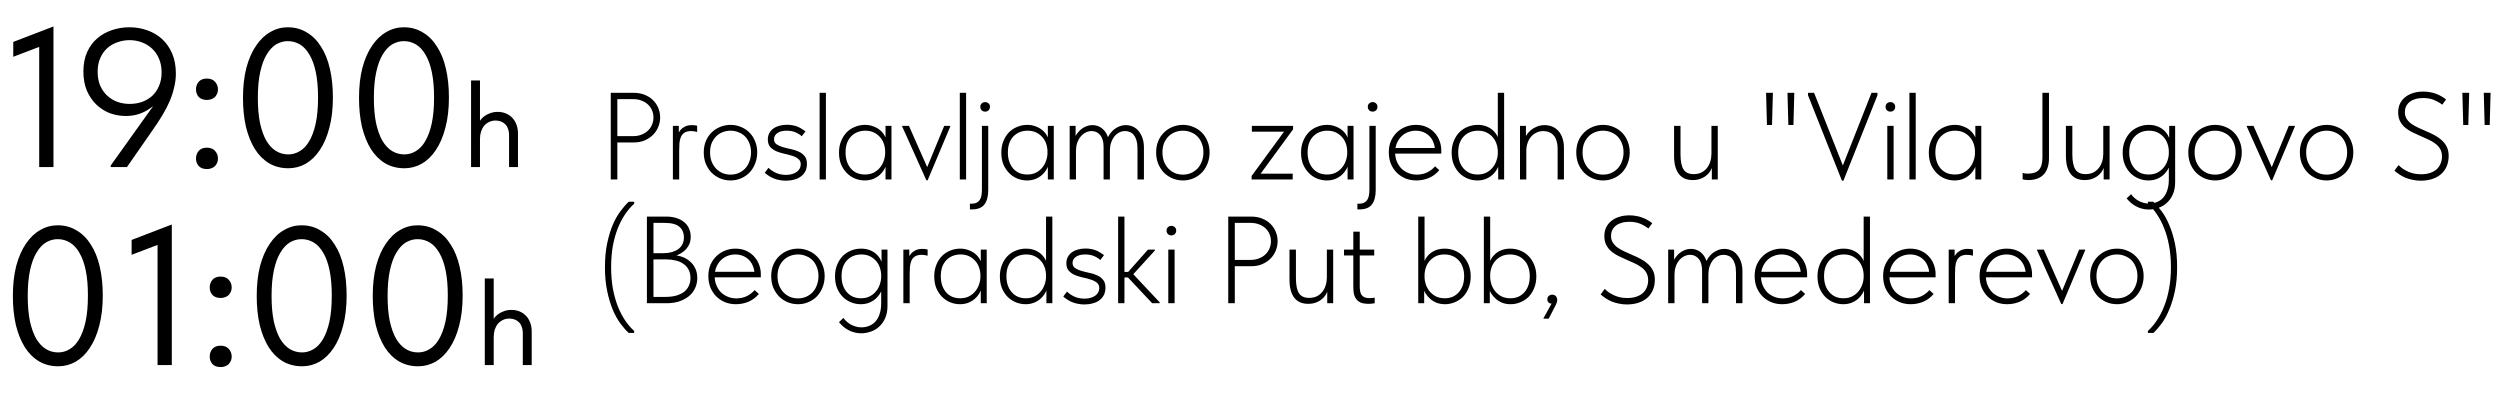
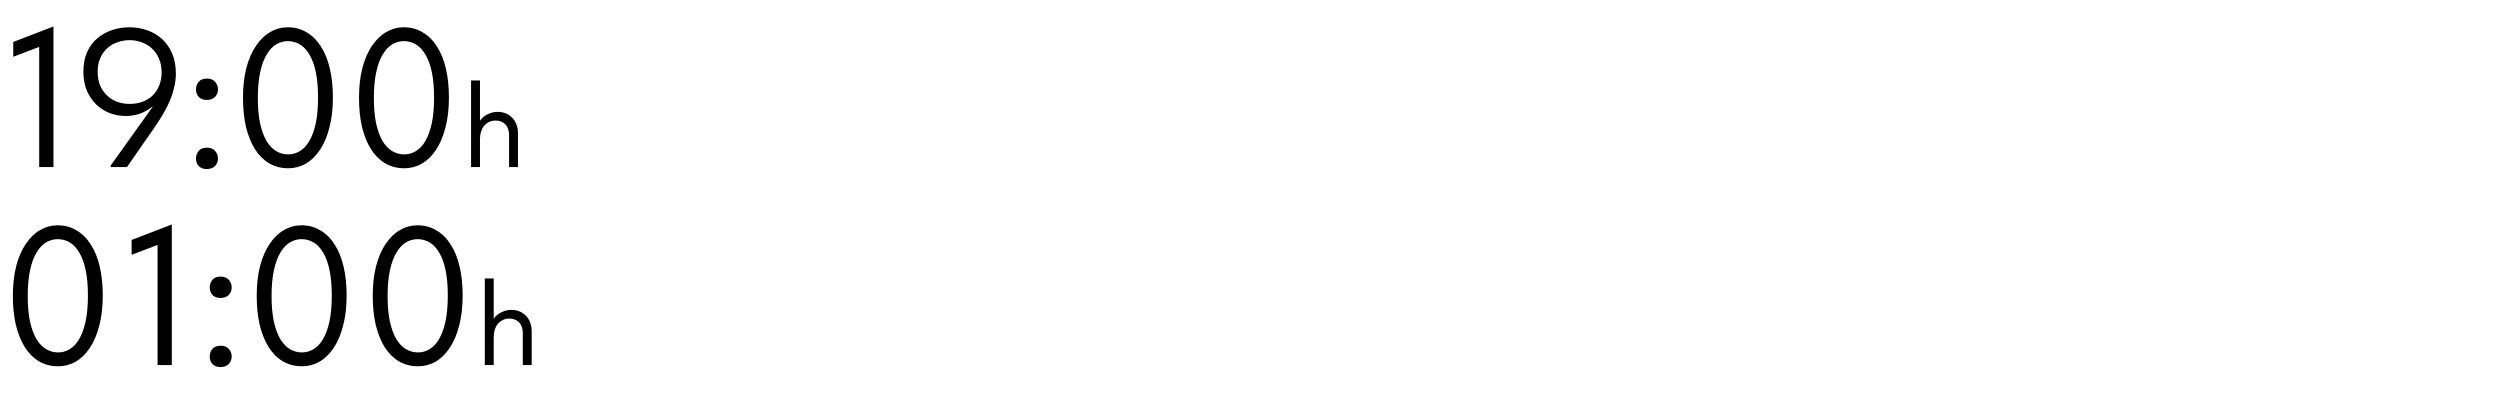
<svg xmlns="http://www.w3.org/2000/svg" width="808" height="128" viewBox="0 0 808 128" fill="none">
  <path d="M12.672 54V12.272L15.36 14.128L4.288 18.352V13.552L17.28 8.56V54H12.672ZM41.8 8.816C43.847 8.816 45.767 9.136 47.559 9.776C49.394 10.416 50.994 11.355 52.359 12.592C53.725 13.829 54.813 15.387 55.623 17.264C56.434 19.141 56.84 21.296 56.84 23.728C56.84 25.307 56.648 26.843 56.264 28.336C55.922 29.829 55.431 31.323 54.791 32.816C54.151 34.267 53.383 35.739 52.487 37.232C51.592 38.725 50.589 40.261 49.48 41.84L41.032 54H35.783V53.488L52.615 29.936H53.255C52.573 31.003 51.805 32.005 50.952 32.944C50.098 33.84 49.138 34.629 48.072 35.312C47.047 35.995 45.917 36.528 44.679 36.912C43.442 37.296 42.098 37.488 40.648 37.488C38.898 37.488 37.191 37.189 35.528 36.592C33.906 35.952 32.456 35.035 31.175 33.84C29.895 32.603 28.872 31.109 28.104 29.36C27.335 27.568 26.951 25.499 26.951 23.152C26.951 20.72 27.357 18.608 28.168 16.816C28.978 15.024 30.066 13.552 31.431 12.4C32.84 11.205 34.44 10.309 36.231 9.712C38.023 9.115 39.88 8.816 41.8 8.816ZM41.864 12.976C40.498 12.976 39.175 13.211 37.895 13.68C36.658 14.107 35.57 14.747 34.632 15.6C33.693 16.453 32.946 17.52 32.392 18.8C31.837 20.037 31.559 21.488 31.559 23.152C31.559 24.816 31.816 26.288 32.328 27.568C32.882 28.848 33.629 29.936 34.568 30.832C35.506 31.728 36.594 32.411 37.831 32.88C39.111 33.349 40.477 33.584 41.928 33.584C43.336 33.584 44.658 33.371 45.895 32.944C47.175 32.475 48.285 31.813 49.224 30.96C50.162 30.064 50.888 28.997 51.4 27.76C51.954 26.48 52.231 25.029 52.231 23.408C52.231 21.744 51.954 20.272 51.4 18.992C50.845 17.669 50.098 16.581 49.16 15.728C48.221 14.832 47.111 14.149 45.831 13.68C44.594 13.211 43.272 12.976 41.864 12.976ZM66.862 54.64C65.752 54.64 64.877 54.32 64.237 53.68C63.64 52.997 63.342 52.187 63.342 51.248C63.342 50.267 63.64 49.435 64.237 48.752C64.835 48.069 65.71 47.728 66.862 47.728C68.013 47.728 68.888 48.069 69.486 48.752C70.126 49.435 70.445 50.267 70.445 51.248C70.445 51.717 70.36 52.165 70.189 52.592C70.019 52.976 69.784 53.339 69.486 53.68C69.187 53.979 68.803 54.213 68.334 54.384C67.907 54.555 67.416 54.64 66.862 54.64ZM66.862 32.304C65.752 32.304 64.877 31.984 64.237 31.344C63.64 30.661 63.342 29.851 63.342 28.912C63.342 27.931 63.64 27.099 64.237 26.416C64.835 25.733 65.71 25.392 66.862 25.392C68.013 25.392 68.888 25.733 69.486 26.416C70.126 27.099 70.445 27.931 70.445 28.912C70.445 29.381 70.36 29.829 70.189 30.256C70.019 30.64 69.784 31.003 69.486 31.344C69.187 31.643 68.803 31.877 68.334 32.048C67.907 32.219 67.416 32.304 66.862 32.304ZM93.191 54.384C90.887 54.384 88.818 53.851 86.983 52.784C85.148 51.675 83.612 50.139 82.375 48.176C81.138 46.171 80.178 43.781 79.495 41.008C78.855 38.192 78.535 35.077 78.535 31.664C78.535 27.995 78.898 24.752 79.623 21.936C80.391 19.077 81.436 16.688 82.759 14.768C84.082 12.805 85.618 11.333 87.367 10.352C89.116 9.328 90.994 8.816 92.999 8.816C95.303 8.816 97.351 9.371 99.143 10.48C100.978 11.547 102.514 13.083 103.751 15.088C105.031 17.051 105.991 19.44 106.631 22.256C107.271 25.029 107.591 28.123 107.591 31.536C107.591 35.205 107.207 38.469 106.439 41.328C105.714 44.144 104.69 46.533 103.367 48.496C102.087 50.416 100.572 51.888 98.823 52.912C97.074 53.893 95.196 54.384 93.191 54.384ZM93.191 49.904C94.471 49.904 95.687 49.563 96.839 48.88C98.034 48.197 99.058 47.131 99.911 45.68C100.807 44.187 101.511 42.288 102.023 39.984C102.535 37.637 102.791 34.821 102.791 31.536C102.791 28.379 102.556 25.669 102.087 23.408C101.618 21.104 100.935 19.205 100.039 17.712C99.186 16.219 98.162 15.109 96.967 14.384C95.772 13.659 94.45 13.296 92.999 13.296C91.719 13.296 90.482 13.637 89.287 14.32C88.135 15.003 87.111 16.091 86.215 17.584C85.319 19.035 84.615 20.933 84.103 23.28C83.591 25.584 83.335 28.379 83.335 31.664C83.335 34.779 83.57 37.488 84.039 39.792C84.551 42.096 85.234 43.995 86.087 45.488C86.983 46.981 88.028 48.091 89.223 48.816C90.418 49.541 91.74 49.904 93.191 49.904ZM130.691 54.384C128.387 54.384 126.318 53.851 124.483 52.784C122.648 51.675 121.112 50.139 119.875 48.176C118.638 46.171 117.678 43.781 116.995 41.008C116.355 38.192 116.035 35.077 116.035 31.664C116.035 27.995 116.398 24.752 117.123 21.936C117.891 19.077 118.936 16.688 120.259 14.768C121.582 12.805 123.118 11.333 124.867 10.352C126.616 9.328 128.494 8.816 130.499 8.816C132.803 8.816 134.851 9.371 136.643 10.48C138.478 11.547 140.014 13.083 141.251 15.088C142.531 17.051 143.491 19.44 144.131 22.256C144.771 25.029 145.091 28.123 145.091 31.536C145.091 35.205 144.707 38.469 143.939 41.328C143.214 44.144 142.19 46.533 140.867 48.496C139.587 50.416 138.072 51.888 136.323 52.912C134.574 53.893 132.696 54.384 130.691 54.384ZM130.691 49.904C131.971 49.904 133.187 49.563 134.339 48.88C135.534 48.197 136.558 47.131 137.411 45.68C138.307 44.187 139.011 42.288 139.523 39.984C140.035 37.637 140.291 34.821 140.291 31.536C140.291 28.379 140.056 25.669 139.587 23.408C139.118 21.104 138.435 19.205 137.539 17.712C136.686 16.219 135.662 15.109 134.467 14.384C133.272 13.659 131.95 13.296 130.499 13.296C129.219 13.296 127.982 13.637 126.787 14.32C125.635 15.003 124.611 16.091 123.715 17.584C122.819 19.035 122.115 20.933 121.603 23.28C121.091 25.584 120.835 28.379 120.835 31.664C120.835 34.779 121.07 37.488 121.539 39.792C122.051 42.096 122.734 43.995 123.587 45.488C124.483 46.981 125.528 48.091 126.723 48.816C127.918 49.541 129.24 49.904 130.691 49.904ZM152.25 54V49.56V48.96V41.64V41.36V26H155.13V41.36V41.64V54H152.25ZM164.53 43.76C164.53 42.907 164.41 42.187 164.17 41.6C163.957 40.987 163.65 40.493 163.25 40.12C162.85 39.72 162.383 39.427 161.85 39.24C161.317 39.053 160.757 38.96 160.17 38.96C159.397 38.96 158.69 39.12 158.05 39.44C157.437 39.733 156.903 40.147 156.45 40.68C156.023 41.213 155.69 41.853 155.45 42.6C155.237 43.32 155.13 44.107 155.13 44.96H154.33V41C154.41 40.387 154.623 39.8 154.97 39.24C155.343 38.653 155.81 38.133 156.37 37.68C156.957 37.227 157.623 36.867 158.37 36.6C159.143 36.307 159.97 36.16 160.85 36.16C161.783 36.16 162.65 36.32 163.45 36.64C164.25 36.96 164.943 37.427 165.53 38.04C166.117 38.627 166.57 39.347 166.89 40.2C167.237 41.053 167.41 42.027 167.41 43.12V43.48V54H164.53V43.76ZM18.816 118.384C16.512 118.384 14.443 117.851 12.608 116.784C10.773 115.675 9.237 114.139 8 112.176C6.763 110.171 5.803 107.781 5.12 105.008C4.48 102.192 4.16 99.077 4.16 95.664C4.16 91.995 4.523 88.752 5.248 85.936C6.016 83.077 7.061 80.688 8.384 78.768C9.707 76.805 11.243 75.333 12.992 74.352C14.741 73.328 16.619 72.816 18.624 72.816C20.928 72.816 22.976 73.371 24.768 74.48C26.603 75.547 28.139 77.083 29.376 79.088C30.656 81.051 31.616 83.44 32.256 86.256C32.896 89.029 33.216 92.123 33.216 95.536C33.216 99.205 32.832 102.469 32.064 105.328C31.339 108.144 30.315 110.533 28.992 112.496C27.712 114.416 26.197 115.888 24.448 116.912C22.699 117.893 20.821 118.384 18.816 118.384ZM18.816 113.904C20.096 113.904 21.312 113.563 22.464 112.88C23.659 112.197 24.683 111.131 25.536 109.68C26.432 108.187 27.136 106.288 27.648 103.984C28.16 101.637 28.416 98.821 28.416 95.536C28.416 92.379 28.181 89.669 27.712 87.408C27.243 85.104 26.56 83.205 25.664 81.712C24.811 80.219 23.787 79.109 22.592 78.384C21.397 77.659 20.075 77.296 18.624 77.296C17.344 77.296 16.107 77.637 14.912 78.32C13.76 79.003 12.736 80.091 11.84 81.584C10.944 83.035 10.24 84.933 9.728 87.28C9.216 89.584 8.96 92.379 8.96 95.664C8.96 98.779 9.195 101.488 9.664 103.792C10.176 106.096 10.859 107.995 11.712 109.488C12.608 110.981 13.653 112.091 14.848 112.816C16.043 113.541 17.365 113.904 18.816 113.904ZM50.922 118V76.272L53.61 78.128L42.538 82.352V77.552L55.53 72.56V118H50.922ZM71.299 118.64C70.19 118.64 69.315 118.32 68.675 117.68C68.078 116.997 67.779 116.187 67.779 115.248C67.779 114.267 68.078 113.435 68.675 112.752C69.272 112.069 70.147 111.728 71.299 111.728C72.451 111.728 73.326 112.069 73.923 112.752C74.563 113.435 74.883 114.267 74.883 115.248C74.883 115.717 74.798 116.165 74.627 116.592C74.456 116.976 74.222 117.339 73.923 117.68C73.624 117.979 73.24 118.213 72.771 118.384C72.344 118.555 71.854 118.64 71.299 118.64ZM71.299 96.304C70.19 96.304 69.315 95.984 68.675 95.344C68.078 94.661 67.779 93.851 67.779 92.912C67.779 91.931 68.078 91.099 68.675 90.416C69.272 89.733 70.147 89.392 71.299 89.392C72.451 89.392 73.326 89.733 73.923 90.416C74.563 91.099 74.883 91.931 74.883 92.912C74.883 93.381 74.798 93.829 74.627 94.256C74.456 94.64 74.222 95.003 73.923 95.344C73.624 95.643 73.24 95.877 72.771 96.048C72.344 96.219 71.854 96.304 71.299 96.304ZM97.629 118.384C95.325 118.384 93.255 117.851 91.421 116.784C89.586 115.675 88.05 114.139 86.812 112.176C85.575 110.171 84.615 107.781 83.933 105.008C83.293 102.192 82.972 99.077 82.972 95.664C82.972 91.995 83.335 88.752 84.061 85.936C84.829 83.077 85.874 80.688 87.197 78.768C88.519 76.805 90.055 75.333 91.805 74.352C93.554 73.328 95.431 72.816 97.436 72.816C99.74 72.816 101.789 73.371 103.581 74.48C105.415 75.547 106.951 77.083 108.189 79.088C109.469 81.051 110.429 83.44 111.069 86.256C111.709 89.029 112.029 92.123 112.029 95.536C112.029 99.205 111.645 102.469 110.877 105.328C110.151 108.144 109.127 110.533 107.805 112.496C106.525 114.416 105.01 115.888 103.261 116.912C101.511 117.893 99.634 118.384 97.629 118.384ZM97.629 113.904C98.909 113.904 100.125 113.563 101.277 112.88C102.471 112.197 103.495 111.131 104.349 109.68C105.245 108.187 105.949 106.288 106.461 103.984C106.973 101.637 107.229 98.821 107.229 95.536C107.229 92.379 106.994 89.669 106.525 87.408C106.055 85.104 105.373 83.205 104.477 81.712C103.623 80.219 102.599 79.109 101.405 78.384C100.21 77.659 98.887 77.296 97.436 77.296C96.156 77.296 94.919 77.637 93.725 78.32C92.573 79.003 91.549 80.091 90.653 81.584C89.757 83.035 89.052 84.933 88.54 87.28C88.028 89.584 87.772 92.379 87.772 95.664C87.772 98.779 88.007 101.488 88.477 103.792C88.989 106.096 89.671 107.995 90.525 109.488C91.421 110.981 92.466 112.091 93.66 112.816C94.855 113.541 96.178 113.904 97.629 113.904ZM135.128 118.384C132.825 118.384 130.755 117.851 128.921 116.784C127.086 115.675 125.55 114.139 124.312 112.176C123.075 110.171 122.115 107.781 121.433 105.008C120.793 102.192 120.473 99.077 120.473 95.664C120.473 91.995 120.835 88.752 121.561 85.936C122.329 83.077 123.374 80.688 124.697 78.768C126.019 76.805 127.555 75.333 129.305 74.352C131.054 73.328 132.931 72.816 134.937 72.816C137.241 72.816 139.289 73.371 141.081 74.48C142.915 75.547 144.451 77.083 145.689 79.088C146.969 81.051 147.929 83.44 148.569 86.256C149.209 89.029 149.529 92.123 149.529 95.536C149.529 99.205 149.145 102.469 148.377 105.328C147.651 108.144 146.627 110.533 145.305 112.496C144.025 114.416 142.51 115.888 140.761 116.912C139.011 117.893 137.134 118.384 135.128 118.384ZM135.128 113.904C136.409 113.904 137.625 113.563 138.777 112.88C139.971 112.197 140.995 111.131 141.849 109.68C142.745 108.187 143.449 106.288 143.961 103.984C144.473 101.637 144.729 98.821 144.729 95.536C144.729 92.379 144.494 89.669 144.025 87.408C143.555 85.104 142.873 83.205 141.977 81.712C141.123 80.219 140.099 79.109 138.905 78.384C137.71 77.659 136.387 77.296 134.937 77.296C133.657 77.296 132.419 77.637 131.225 78.32C130.073 79.003 129.049 80.091 128.153 81.584C127.257 83.035 126.553 84.933 126.041 87.28C125.529 89.584 125.273 92.379 125.273 95.664C125.273 98.779 125.507 101.488 125.977 103.792C126.489 106.096 127.171 107.995 128.025 109.488C128.921 110.981 129.966 112.091 131.161 112.816C132.355 113.541 133.678 113.904 135.128 113.904ZM156.688 118V113.56V112.96V105.64V105.36V90H159.567V105.36V105.64V118H156.688ZM168.968 107.76C168.968 106.907 168.848 106.187 168.608 105.6C168.394 104.987 168.088 104.493 167.688 104.12C167.288 103.72 166.821 103.427 166.288 103.24C165.754 103.053 165.194 102.96 164.608 102.96C163.834 102.96 163.128 103.12 162.488 103.44C161.874 103.733 161.341 104.147 160.888 104.68C160.461 105.213 160.128 105.853 159.888 106.6C159.674 107.32 159.567 108.107 159.567 108.96H158.768V105C158.848 104.387 159.061 103.8 159.408 103.24C159.781 102.653 160.248 102.133 160.808 101.68C161.394 101.227 162.061 100.867 162.808 100.6C163.581 100.307 164.408 100.16 165.288 100.16C166.221 100.16 167.088 100.32 167.888 100.64C168.688 100.96 169.381 101.427 169.968 102.04C170.554 102.627 171.008 103.347 171.328 104.2C171.674 105.053 171.848 106.027 171.848 107.12V107.48V118H168.968V107.76Z" fill="black" />
-   <path d="M204.8 30C206.133 30 207.32 30.213 208.36 30.64C209.427 31.067 210.32 31.64 211.04 32.36C211.787 33.08 212.36 33.933 212.76 34.92C213.16 35.88 213.36 36.893 213.36 37.96C213.36 39 213.16 40.013 212.76 41C212.36 41.987 211.787 42.853 211.04 43.6C210.32 44.32 209.44 44.907 208.4 45.36C207.36 45.813 206.187 46.04 204.88 46.04H199.52V58H197.4V30H204.8ZM204.6 44C205.613 44 206.52 43.84 207.32 43.52C208.147 43.2 208.84 42.773 209.4 42.24C209.987 41.68 210.427 41.04 210.72 40.32C211.04 39.573 211.2 38.787 211.2 37.96C211.2 37.133 211.04 36.36 210.72 35.64C210.427 34.92 209.987 34.293 209.4 33.76C208.84 33.227 208.16 32.813 207.36 32.52C206.56 32.2 205.64 32.04 204.6 32.04H199.52V44H204.6ZM223.634 40.44C223.901 40.44 224.181 40.453 224.474 40.48C224.767 40.507 225.047 40.56 225.314 40.64V42.64C225.021 42.56 224.714 42.493 224.394 42.44C224.074 42.387 223.741 42.36 223.394 42.36C222.487 42.36 221.767 42.533 221.234 42.88C220.727 43.2 220.341 43.653 220.074 44.24C219.834 44.827 219.674 45.493 219.594 46.24C219.541 46.987 219.514 47.773 219.514 48.6V58H217.474V40.68H219.394V45.92L218.714 44.6C218.794 44.28 218.914 43.893 219.074 43.44C219.261 42.96 219.541 42.493 219.914 42.04C220.287 41.587 220.767 41.213 221.354 40.92C221.967 40.6 222.727 40.44 223.634 40.44ZM236.133 58.32C234.907 58.32 233.76 58.093 232.693 57.64C231.653 57.187 230.733 56.56 229.933 55.76C229.16 54.933 228.547 53.973 228.093 52.88C227.667 51.76 227.453 50.547 227.453 49.24C227.453 47.96 227.667 46.773 228.093 45.68C228.547 44.587 229.16 43.653 229.933 42.88C230.733 42.08 231.653 41.467 232.693 41.04C233.76 40.587 234.907 40.36 236.133 40.36C237.333 40.36 238.453 40.587 239.493 41.04C240.56 41.467 241.48 42.08 242.253 42.88C243.027 43.653 243.627 44.587 244.053 45.68C244.507 46.747 244.733 47.933 244.733 49.24C244.733 50.547 244.507 51.76 244.053 52.88C243.627 53.973 243.027 54.933 242.253 55.76C241.48 56.56 240.56 57.187 239.493 57.64C238.453 58.093 237.333 58.32 236.133 58.32ZM236.133 56.44C237.067 56.44 237.933 56.267 238.733 55.92C239.56 55.547 240.267 55.053 240.853 54.44C241.44 53.8 241.893 53.04 242.213 52.16C242.56 51.28 242.733 50.307 242.733 49.24C242.733 48.173 242.56 47.213 242.213 46.36C241.893 45.507 241.44 44.773 240.853 44.16C240.267 43.547 239.56 43.08 238.733 42.76C237.933 42.413 237.067 42.24 236.133 42.24C235.173 42.24 234.28 42.413 233.453 42.76C232.653 43.08 231.96 43.547 231.373 44.16C230.787 44.773 230.32 45.507 229.973 46.36C229.653 47.213 229.493 48.173 229.493 49.24C229.493 50.307 229.653 51.28 229.973 52.16C230.32 53.04 230.787 53.8 231.373 54.44C231.96 55.053 232.653 55.547 233.453 55.92C234.28 56.267 235.173 56.44 236.133 56.44ZM253.963 58.4C253.27 58.4 252.603 58.333 251.963 58.2C251.35 58.093 250.763 57.933 250.203 57.72C249.643 57.507 249.11 57.24 248.603 56.92C248.096 56.6 247.616 56.24 247.163 55.84L248.363 54.24C249.083 54.933 249.923 55.493 250.883 55.92C251.843 56.32 252.91 56.52 254.083 56.52C254.75 56.52 255.363 56.44 255.923 56.28C256.51 56.12 257.016 55.893 257.443 55.6C257.87 55.307 258.203 54.947 258.443 54.52C258.683 54.093 258.803 53.627 258.803 53.12C258.803 52.347 258.536 51.76 258.003 51.36C257.496 50.933 256.843 50.6 256.043 50.36C255.243 50.093 254.376 49.867 253.443 49.68C252.536 49.467 251.683 49.2 250.883 48.88C250.11 48.533 249.456 48.067 248.923 47.48C248.416 46.893 248.163 46.093 248.163 45.08C248.163 44.253 248.336 43.547 248.683 42.96C249.03 42.347 249.483 41.853 250.043 41.48C250.63 41.08 251.296 40.787 252.043 40.6C252.816 40.413 253.603 40.32 254.403 40.32C255.096 40.32 255.736 40.387 256.323 40.52C256.91 40.627 257.443 40.787 257.923 41C258.403 41.213 258.843 41.453 259.243 41.72C259.643 41.96 260.003 42.213 260.323 42.48L259.123 44.04C258.59 43.533 257.91 43.107 257.083 42.76C256.283 42.413 255.336 42.24 254.243 42.24C252.936 42.24 251.923 42.507 251.203 43.04C250.51 43.547 250.163 44.187 250.163 44.96C250.163 45.68 250.416 46.227 250.923 46.6C251.456 46.973 252.123 47.28 252.923 47.52C253.723 47.76 254.576 47.973 255.483 48.16C256.416 48.347 257.27 48.613 258.043 48.96C258.843 49.307 259.496 49.787 260.003 50.4C260.536 51.013 260.803 51.867 260.803 52.96C260.803 53.867 260.63 54.667 260.283 55.36C259.936 56.027 259.456 56.587 258.843 57.04C258.256 57.493 257.536 57.827 256.683 58.04C255.856 58.28 254.95 58.4 253.963 58.4ZM264.896 58V53.56V52.96V45.92V45.64V30H266.936V45.64V45.88V58H264.896ZM286.204 58V53.56L286.084 52.96V45.88L286.204 45.64V40.68H288.124V45.64V45.88V58H286.204ZM279.484 58.32C278.418 58.32 277.378 58.12 276.364 57.72C275.378 57.32 274.498 56.733 273.724 55.96C272.951 55.187 272.324 54.253 271.844 53.16C271.391 52.04 271.164 50.76 271.164 49.32C271.164 47.933 271.391 46.693 271.844 45.6C272.298 44.48 272.898 43.533 273.644 42.76C274.418 41.987 275.311 41.4 276.324 41C277.338 40.573 278.418 40.36 279.564 40.36C280.551 40.36 281.444 40.52 282.244 40.84C283.071 41.133 283.791 41.533 284.404 42.04C285.018 42.547 285.511 43.133 285.884 43.8C286.284 44.44 286.551 45.093 286.684 45.76L286.244 49.04H286.084C286.084 48.16 285.951 47.32 285.684 46.52C285.418 45.72 285.018 45.013 284.484 44.4C283.951 43.76 283.284 43.24 282.484 42.84C281.684 42.44 280.738 42.24 279.644 42.24C278.738 42.24 277.884 42.4 277.084 42.72C276.311 43.04 275.631 43.507 275.044 44.12C274.484 44.707 274.044 45.44 273.724 46.32C273.431 47.173 273.284 48.16 273.284 49.28C273.284 50.347 273.431 51.32 273.724 52.2C274.018 53.053 274.431 53.8 274.964 54.44C275.524 55.08 276.191 55.573 276.964 55.92C277.764 56.24 278.631 56.4 279.564 56.4C280.631 56.4 281.564 56.2 282.364 55.8C283.191 55.373 283.871 54.827 284.404 54.16C284.964 53.493 285.378 52.747 285.644 51.92C285.938 51.093 286.084 50.28 286.084 49.48H286.444L286.604 52.52C286.471 53.32 286.191 54.067 285.764 54.76C285.364 55.453 284.858 56.067 284.244 56.6C283.631 57.133 282.911 57.56 282.084 57.88C281.284 58.173 280.418 58.32 279.484 58.32ZM299.407 58.28L291.567 40.84V40.68H293.767L300.207 55.24H299.167L305.167 40.68H307.127V40.88L299.807 58.28H299.407ZM310.208 58V53.56V52.96V45.92V45.64V30H312.248V45.64V45.88V58H310.208ZM314.117 67.68C314.064 67.68 313.97 67.68 313.837 67.68C313.677 67.68 313.557 67.68 313.477 67.68V65.8C313.584 65.827 313.677 65.84 313.757 65.84C313.81 65.84 313.904 65.84 314.037 65.84C314.65 65.84 315.17 65.733 315.597 65.52C316.024 65.333 316.37 65.04 316.637 64.64C316.904 64.267 317.09 63.787 317.197 63.2C317.304 62.613 317.357 61.933 317.357 61.16V40.68H319.397V61.4C319.397 63.453 318.984 65.013 318.157 66.08C317.357 67.147 316.01 67.68 314.117 67.68ZM318.397 36.08C317.944 36.08 317.57 35.933 317.277 35.64C316.984 35.347 316.837 34.973 316.837 34.52C316.837 34.067 316.984 33.707 317.277 33.44C317.57 33.147 317.944 33 318.397 33C318.85 33 319.224 33.147 319.517 33.44C319.81 33.707 319.957 34.067 319.957 34.52C319.957 34.973 319.81 35.347 319.517 35.64C319.224 35.933 318.85 36.08 318.397 36.08ZM338.665 58V53.56L338.545 52.96V45.88L338.665 45.64V40.68H340.585V45.64V45.88V58H338.665ZM331.945 58.32C330.879 58.32 329.839 58.12 328.825 57.72C327.839 57.32 326.959 56.733 326.185 55.96C325.412 55.187 324.785 54.253 324.305 53.16C323.852 52.04 323.625 50.76 323.625 49.32C323.625 47.933 323.852 46.693 324.305 45.6C324.759 44.48 325.359 43.533 326.105 42.76C326.879 41.987 327.772 41.4 328.785 41C329.799 40.573 330.879 40.36 332.025 40.36C333.012 40.36 333.905 40.52 334.705 40.84C335.532 41.133 336.252 41.533 336.865 42.04C337.479 42.547 337.972 43.133 338.345 43.8C338.745 44.44 339.012 45.093 339.145 45.76L338.705 49.04H338.545C338.545 48.16 338.412 47.32 338.145 46.52C337.879 45.72 337.479 45.013 336.945 44.4C336.412 43.76 335.745 43.24 334.945 42.84C334.145 42.44 333.199 42.24 332.105 42.24C331.199 42.24 330.345 42.4 329.545 42.72C328.772 43.04 328.092 43.507 327.505 44.12C326.945 44.707 326.505 45.44 326.185 46.32C325.892 47.173 325.745 48.16 325.745 49.28C325.745 50.347 325.892 51.32 326.185 52.2C326.479 53.053 326.892 53.8 327.425 54.44C327.985 55.08 328.652 55.573 329.425 55.92C330.225 56.24 331.092 56.4 332.025 56.4C333.092 56.4 334.025 56.2 334.825 55.8C335.652 55.373 336.332 54.827 336.865 54.16C337.425 53.493 337.839 52.747 338.105 51.92C338.399 51.093 338.545 50.28 338.545 49.48H338.905L339.065 52.52C338.932 53.32 338.652 54.067 338.225 54.76C337.825 55.453 337.319 56.067 336.705 56.6C336.092 57.133 335.372 57.56 334.545 57.88C333.745 58.173 332.879 58.32 331.945 58.32ZM345.716 58V53.56V52.96V45.92V45.64V40.68H347.636V45.64L347.756 45.92V58H345.716ZM356.676 47.48C356.676 45.773 356.303 44.493 355.556 43.64C354.836 42.787 353.93 42.36 352.836 42.36C352.116 42.36 351.436 42.533 350.796 42.88C350.183 43.2 349.65 43.653 349.196 44.24C348.743 44.8 348.383 45.48 348.116 46.28C347.876 47.053 347.756 47.893 347.756 48.8H346.996L346.756 46.52C346.836 45.8 347.05 45.08 347.396 44.36C347.743 43.64 348.196 42.987 348.756 42.4C349.316 41.813 349.956 41.347 350.676 41C351.423 40.627 352.223 40.44 353.076 40.44C353.823 40.44 354.516 40.587 355.156 40.88C355.796 41.173 356.356 41.587 356.836 42.12C357.316 42.653 357.703 43.307 357.996 44.08C358.29 44.853 358.45 45.72 358.476 46.68L358.716 47.32V58H356.676V47.48ZM367.636 48.16C367.636 47.067 367.53 46.16 367.316 45.44C367.103 44.693 366.81 44.093 366.436 43.64C366.09 43.187 365.676 42.867 365.196 42.68C364.716 42.467 364.21 42.36 363.676 42.36C362.956 42.36 362.29 42.52 361.676 42.84C361.09 43.16 360.57 43.6 360.116 44.16C359.69 44.72 359.343 45.387 359.076 46.16C358.836 46.933 358.716 47.787 358.716 48.72H357.676L357.436 46.48C357.516 45.76 357.73 45.053 358.076 44.36C358.423 43.64 358.876 42.987 359.436 42.4C360.023 41.813 360.69 41.347 361.436 41C362.183 40.627 362.996 40.44 363.876 40.44C364.676 40.44 365.423 40.6 366.116 40.92C366.836 41.213 367.45 41.68 367.956 42.32C368.49 42.933 368.916 43.693 369.236 44.6C369.556 45.48 369.716 46.493 369.716 47.64V48V58H367.636V48.16ZM382.344 58.32C381.118 58.32 379.971 58.093 378.904 57.64C377.864 57.187 376.944 56.56 376.144 55.76C375.371 54.933 374.758 53.973 374.304 52.88C373.878 51.76 373.664 50.547 373.664 49.24C373.664 47.96 373.878 46.773 374.304 45.68C374.758 44.587 375.371 43.653 376.144 42.88C376.944 42.08 377.864 41.467 378.904 41.04C379.971 40.587 381.118 40.36 382.344 40.36C383.544 40.36 384.664 40.587 385.704 41.04C386.771 41.467 387.691 42.08 388.464 42.88C389.238 43.653 389.838 44.587 390.264 45.68C390.718 46.747 390.944 47.933 390.944 49.24C390.944 50.547 390.718 51.76 390.264 52.88C389.838 53.973 389.238 54.933 388.464 55.76C387.691 56.56 386.771 57.187 385.704 57.64C384.664 58.093 383.544 58.32 382.344 58.32ZM382.344 56.44C383.278 56.44 384.144 56.267 384.944 55.92C385.771 55.547 386.478 55.053 387.064 54.44C387.651 53.8 388.104 53.04 388.424 52.16C388.771 51.28 388.944 50.307 388.944 49.24C388.944 48.173 388.771 47.213 388.424 46.36C388.104 45.507 387.651 44.773 387.064 44.16C386.478 43.547 385.771 43.08 384.944 42.76C384.144 42.413 383.278 42.24 382.344 42.24C381.384 42.24 380.491 42.413 379.664 42.76C378.864 43.08 378.171 43.547 377.584 44.16C376.998 44.773 376.531 45.507 376.184 46.36C375.864 47.213 375.704 48.173 375.704 49.24C375.704 50.307 375.864 51.28 376.184 52.16C376.531 53.04 376.998 53.8 377.584 54.44C378.171 55.053 378.864 55.547 379.664 55.92C380.491 56.267 381.384 56.44 382.344 56.44ZM404.52 58V56.88L415 42.56H404.6V40.68H417.92V41.8L407.44 56.12H417.8V58H404.52ZM435.54 58V53.56L435.42 52.96V45.88L435.54 45.64V40.68H437.46V45.64V45.88V58H435.54ZM428.82 58.32C427.754 58.32 426.714 58.12 425.7 57.72C424.714 57.32 423.834 56.733 423.06 55.96C422.287 55.187 421.66 54.253 421.18 53.16C420.727 52.04 420.5 50.76 420.5 49.32C420.5 47.933 420.727 46.693 421.18 45.6C421.634 44.48 422.234 43.533 422.98 42.76C423.754 41.987 424.647 41.4 425.66 41C426.674 40.573 427.754 40.36 428.9 40.36C429.887 40.36 430.78 40.52 431.58 40.84C432.407 41.133 433.127 41.533 433.74 42.04C434.354 42.547 434.847 43.133 435.22 43.8C435.62 44.44 435.887 45.093 436.02 45.76L435.58 49.04H435.42C435.42 48.16 435.287 47.32 435.02 46.52C434.754 45.72 434.354 45.013 433.82 44.4C433.287 43.76 432.62 43.24 431.82 42.84C431.02 42.44 430.074 42.24 428.98 42.24C428.074 42.24 427.22 42.4 426.42 42.72C425.647 43.04 424.967 43.507 424.38 44.12C423.82 44.707 423.38 45.44 423.06 46.32C422.767 47.173 422.62 48.16 422.62 49.28C422.62 50.347 422.767 51.32 423.06 52.2C423.354 53.053 423.767 53.8 424.3 54.44C424.86 55.08 425.527 55.573 426.3 55.92C427.1 56.24 427.967 56.4 428.9 56.4C429.967 56.4 430.9 56.2 431.7 55.8C432.527 55.373 433.207 54.827 433.74 54.16C434.3 53.493 434.714 52.747 434.98 51.92C435.274 51.093 435.42 50.28 435.42 49.48H435.78L435.94 52.52C435.807 53.32 435.527 54.067 435.1 54.76C434.7 55.453 434.194 56.067 433.58 56.6C432.967 57.133 432.247 57.56 431.42 57.88C430.62 58.173 429.754 58.32 428.82 58.32ZM439.351 67.68C439.298 67.68 439.205 67.68 439.071 67.68C438.911 67.68 438.791 67.68 438.711 67.68V65.8C438.818 65.827 438.911 65.84 438.991 65.84C439.045 65.84 439.138 65.84 439.271 65.84C439.885 65.84 440.405 65.733 440.831 65.52C441.258 65.333 441.605 65.04 441.871 64.64C442.138 64.267 442.325 63.787 442.431 63.2C442.538 62.613 442.591 61.933 442.591 61.16V40.68H444.631V61.4C444.631 63.453 444.218 65.013 443.391 66.08C442.591 67.147 441.245 67.68 439.351 67.68ZM443.631 36.08C443.178 36.08 442.805 35.933 442.511 35.64C442.218 35.347 442.071 34.973 442.071 34.52C442.071 34.067 442.218 33.707 442.511 33.44C442.805 33.147 443.178 33 443.631 33C444.085 33 444.458 33.147 444.751 33.44C445.045 33.707 445.191 34.067 445.191 34.52C445.191 34.973 445.045 35.347 444.751 35.64C444.458 35.933 444.085 36.08 443.631 36.08ZM457.78 58.32C456.526 58.32 455.353 58.107 454.26 57.68C453.193 57.227 452.26 56.613 451.46 55.84C450.66 55.04 450.02 54.08 449.54 52.96C449.086 51.84 448.86 50.587 448.86 49.2C448.86 47.813 449.1 46.573 449.58 45.48C450.086 44.387 450.74 43.467 451.54 42.72C452.366 41.947 453.3 41.36 454.34 40.96C455.38 40.56 456.46 40.36 457.58 40.36C458.94 40.36 460.126 40.6 461.14 41.08C462.18 41.56 463.046 42.2 463.74 43C464.433 43.773 464.953 44.653 465.3 45.64C465.646 46.6 465.82 47.573 465.82 48.56V49.64H450.42V47.84H464.74L463.78 49.28V48.6C463.78 47.747 463.633 46.947 463.34 46.2C463.073 45.427 462.673 44.747 462.14 44.16C461.606 43.573 460.953 43.107 460.18 42.76C459.406 42.413 458.526 42.24 457.54 42.24C456.633 42.24 455.766 42.413 454.94 42.76C454.14 43.08 453.433 43.56 452.82 44.2C452.233 44.813 451.766 45.547 451.42 46.4C451.073 47.253 450.9 48.2 450.9 49.24C450.9 50.307 451.086 51.293 451.46 52.2C451.833 53.08 452.326 53.84 452.94 54.48C453.58 55.093 454.326 55.573 455.18 55.92C456.033 56.267 456.926 56.44 457.86 56.44C459.113 56.44 460.246 56.2 461.26 55.72C462.273 55.213 463.126 54.56 463.82 53.76L465.18 55C464.22 56.147 463.1 56.987 461.82 57.52C460.54 58.053 459.193 58.32 457.78 58.32ZM484.212 58V53.56L484.092 52.96V45.92V45.64V30H486.132V45.64V45.92V58H484.212ZM477.492 58.32C476.426 58.32 475.386 58.12 474.372 57.72C473.386 57.32 472.506 56.747 471.732 56C470.959 55.227 470.332 54.28 469.852 53.16C469.399 52.04 469.172 50.76 469.172 49.32C469.172 47.933 469.399 46.693 469.852 45.6C470.306 44.48 470.906 43.533 471.652 42.76C472.426 41.987 473.319 41.4 474.332 41C475.346 40.573 476.426 40.36 477.572 40.36C478.586 40.36 479.492 40.507 480.292 40.8C481.092 41.093 481.786 41.493 482.372 42C482.959 42.507 483.439 43.093 483.812 43.76C484.186 44.4 484.439 45.053 484.572 45.72L484.252 49.04H484.092C484.092 48.187 483.959 47.36 483.692 46.56C483.426 45.733 483.026 45.013 482.492 44.4C481.959 43.76 481.292 43.24 480.492 42.84C479.692 42.44 478.759 42.24 477.692 42.24C476.759 42.24 475.892 42.4 475.092 42.72C474.319 43.04 473.639 43.507 473.052 44.12C472.492 44.707 472.052 45.44 471.732 46.32C471.439 47.173 471.292 48.16 471.292 49.28C471.292 50.347 471.439 51.32 471.732 52.2C472.026 53.053 472.452 53.8 473.012 54.44C473.572 55.08 474.239 55.573 475.012 55.92C475.786 56.24 476.639 56.4 477.572 56.4C478.639 56.4 479.572 56.2 480.372 55.8C481.199 55.373 481.879 54.827 482.412 54.16C482.972 53.493 483.386 52.747 483.652 51.92C483.946 51.093 484.092 50.28 484.092 49.48H484.452L484.612 52.52C484.479 53.32 484.199 54.067 483.772 54.76C483.372 55.453 482.866 56.067 482.252 56.6C481.639 57.133 480.919 57.56 480.092 57.88C479.292 58.173 478.426 58.32 477.492 58.32ZM491.263 58V53.56V52.96V45.92V45.64V40.68H493.183V45.64L493.303 45.92V58H491.263ZM503.423 48.12C503.423 47.107 503.303 46.24 503.063 45.52C502.85 44.773 502.53 44.173 502.103 43.72C501.703 43.267 501.223 42.933 500.663 42.72C500.103 42.48 499.476 42.36 498.783 42.36C497.983 42.36 497.236 42.533 496.543 42.88C495.876 43.2 495.303 43.64 494.823 44.2C494.343 44.76 493.97 45.44 493.703 46.24C493.436 47.04 493.303 47.893 493.303 48.8H492.543V45.84C492.623 45.173 492.85 44.52 493.223 43.88C493.596 43.24 494.076 42.667 494.663 42.16C495.25 41.653 495.93 41.24 496.703 40.92C497.476 40.6 498.303 40.44 499.183 40.44C500.09 40.44 500.93 40.6 501.703 40.92C502.476 41.24 503.143 41.72 503.703 42.36C504.263 42.973 504.69 43.733 504.983 44.64C505.303 45.547 505.463 46.573 505.463 47.72V48.08V58H503.423V48.12ZM518.126 58.32C516.899 58.32 515.752 58.093 514.686 57.64C513.646 57.187 512.726 56.56 511.926 55.76C511.152 54.933 510.539 53.973 510.086 52.88C509.659 51.76 509.446 50.547 509.446 49.24C509.446 47.96 509.659 46.773 510.086 45.68C510.539 44.587 511.152 43.653 511.926 42.88C512.726 42.08 513.646 41.467 514.686 41.04C515.752 40.587 516.899 40.36 518.126 40.36C519.326 40.36 520.446 40.587 521.486 41.04C522.552 41.467 523.472 42.08 524.246 42.88C525.019 43.653 525.619 44.587 526.046 45.68C526.499 46.747 526.726 47.933 526.726 49.24C526.726 50.547 526.499 51.76 526.046 52.88C525.619 53.973 525.019 54.933 524.246 55.76C523.472 56.56 522.552 57.187 521.486 57.64C520.446 58.093 519.326 58.32 518.126 58.32ZM518.126 56.44C519.059 56.44 519.926 56.267 520.726 55.92C521.552 55.547 522.259 55.053 522.846 54.44C523.432 53.8 523.886 53.04 524.206 52.16C524.552 51.28 524.726 50.307 524.726 49.24C524.726 48.173 524.552 47.213 524.206 46.36C523.886 45.507 523.432 44.773 522.846 44.16C522.259 43.547 521.552 43.08 520.726 42.76C519.926 42.413 519.059 42.24 518.126 42.24C517.166 42.24 516.272 42.413 515.446 42.76C514.646 43.08 513.952 43.547 513.366 44.16C512.779 44.773 512.312 45.507 511.966 46.36C511.646 47.213 511.486 48.173 511.486 49.24C511.486 50.307 511.646 51.28 511.966 52.16C512.312 53.04 512.779 53.8 513.366 54.44C513.952 55.053 514.646 55.547 515.446 55.92C516.272 56.267 517.166 56.44 518.126 56.44ZM547.101 58.2C546.195 58.2 545.368 58.053 544.621 57.76C543.901 57.467 543.275 57.013 542.741 56.4C542.208 55.76 541.795 54.947 541.501 53.96C541.208 52.973 541.061 51.773 541.061 50.36V40.68H543.141V49.88C543.141 52.147 543.475 53.787 544.141 54.8C544.808 55.787 545.888 56.28 547.381 56.28C548.341 56.28 549.181 56.107 549.901 55.76C550.621 55.387 551.221 54.893 551.701 54.28C552.181 53.667 552.541 52.96 552.781 52.16C553.021 51.36 553.141 50.507 553.141 49.6V40.68H555.181V58H553.261V52.72L553.661 53.08C553.528 53.72 553.288 54.347 552.941 54.96C552.621 55.573 552.181 56.12 551.621 56.6C551.088 57.08 550.435 57.467 549.661 57.76C548.915 58.053 548.061 58.2 547.101 58.2ZM579.917 30L579.637 40.4H577.997L577.717 30H579.917ZM572.997 30L572.717 40.4H571.077L570.797 30H572.997ZM595.311 58.4L584.351 30.8V30H586.311L596.071 54.64H595.151L604.871 30H606.791V30.8L595.791 58.4H595.311ZM609.974 58V40.68H612.014V58H609.974ZM610.974 36.08C610.521 36.08 610.147 35.933 609.854 35.64C609.561 35.347 609.414 34.973 609.414 34.52C609.414 34.067 609.561 33.707 609.854 33.44C610.147 33.147 610.521 33 610.974 33C611.427 33 611.801 33.147 612.094 33.44C612.387 33.707 612.534 34.067 612.534 34.52C612.534 34.973 612.387 35.347 612.094 35.64C611.801 35.933 611.427 36.08 610.974 36.08ZM617.123 58V53.56V52.96V45.92V45.64V30H619.163V45.64V45.88V58H617.123ZM638.431 58V53.56L638.311 52.96V45.88L638.431 45.64V40.68H640.351V45.64V45.88V58H638.431ZM631.711 58.32C630.644 58.32 629.604 58.12 628.591 57.72C627.604 57.32 626.724 56.733 625.951 55.96C625.178 55.187 624.551 54.253 624.071 53.16C623.618 52.04 623.391 50.76 623.391 49.32C623.391 47.933 623.618 46.693 624.071 45.6C624.524 44.48 625.124 43.533 625.871 42.76C626.644 41.987 627.538 41.4 628.551 41C629.564 40.573 630.644 40.36 631.791 40.36C632.778 40.36 633.671 40.52 634.471 40.84C635.298 41.133 636.018 41.533 636.631 42.04C637.244 42.547 637.738 43.133 638.111 43.8C638.511 44.44 638.778 45.093 638.911 45.76L638.471 49.04H638.311C638.311 48.16 638.178 47.32 637.911 46.52C637.644 45.72 637.244 45.013 636.711 44.4C636.178 43.76 635.511 43.24 634.711 42.84C633.911 42.44 632.964 42.24 631.871 42.24C630.964 42.24 630.111 42.4 629.311 42.72C628.538 43.04 627.858 43.507 627.271 44.12C626.711 44.707 626.271 45.44 625.951 46.32C625.658 47.173 625.511 48.16 625.511 49.28C625.511 50.347 625.658 51.32 625.951 52.2C626.244 53.053 626.658 53.8 627.191 54.44C627.751 55.08 628.418 55.573 629.191 55.92C629.991 56.24 630.858 56.4 631.791 56.4C632.858 56.4 633.791 56.2 634.591 55.8C635.418 55.373 636.098 54.827 636.631 54.16C637.191 53.493 637.604 52.747 637.871 51.92C638.164 51.093 638.311 50.28 638.311 49.48H638.671L638.831 52.52C638.698 53.32 638.418 54.067 637.991 54.76C637.591 55.453 637.084 56.067 636.471 56.6C635.858 57.133 635.138 57.56 634.311 57.88C633.511 58.173 632.644 58.32 631.711 58.32ZM655.553 58.2C655.099 58.2 654.726 58.173 654.433 58.12C654.166 58.067 653.926 58.013 653.713 57.96V55.88C653.953 55.96 654.219 56.027 654.513 56.08C654.806 56.107 655.113 56.12 655.433 56.12C657.059 56.12 658.246 55.707 658.993 54.88C659.739 54.053 660.113 52.72 660.113 50.88V30H662.233V51.08C662.233 52.307 662.073 53.373 661.753 54.28C661.459 55.16 661.019 55.893 660.433 56.48C659.873 57.04 659.179 57.467 658.353 57.76C657.526 58.053 656.593 58.2 655.553 58.2ZM673.742 58.2C672.835 58.2 672.009 58.053 671.262 57.76C670.542 57.467 669.915 57.013 669.382 56.4C668.849 55.76 668.435 54.947 668.142 53.96C667.849 52.973 667.702 51.773 667.702 50.36V40.68H669.782V49.88C669.782 52.147 670.115 53.787 670.782 54.8C671.449 55.787 672.529 56.28 674.022 56.28C674.982 56.28 675.822 56.107 676.542 55.76C677.262 55.387 677.862 54.893 678.342 54.28C678.822 53.667 679.182 52.96 679.422 52.16C679.662 51.36 679.782 50.507 679.782 49.6V40.68H681.822V58H679.902V52.72L680.302 53.08C680.169 53.72 679.929 54.347 679.582 54.96C679.262 55.573 678.822 56.12 678.262 56.6C677.729 57.08 677.075 57.467 676.302 57.76C675.555 58.053 674.702 58.2 673.742 58.2ZM694.447 67.72C693.701 67.72 692.994 67.627 692.327 67.44C691.661 67.28 691.034 67.04 690.447 66.72C689.861 66.427 689.301 66.053 688.767 65.6C688.261 65.173 687.781 64.68 687.327 64.12L688.767 62.76C689.061 63.187 689.407 63.573 689.807 63.92C690.207 64.293 690.647 64.613 691.127 64.88C691.607 65.147 692.127 65.36 692.687 65.52C693.274 65.707 693.901 65.8 694.567 65.8C695.527 65.8 696.394 65.627 697.167 65.28C697.967 64.96 698.647 64.467 699.207 63.8C699.767 63.16 700.194 62.36 700.487 61.4C700.807 60.44 700.967 59.32 700.967 58.04V45.92L701.087 45.64V40.68H703.007V58.88C703.007 60.373 702.767 61.667 702.287 62.76C701.807 63.88 701.167 64.8 700.367 65.52C699.594 66.267 698.687 66.813 697.647 67.16C696.607 67.533 695.541 67.72 694.447 67.72ZM694.367 58.32C693.301 58.32 692.261 58.12 691.247 57.72C690.261 57.32 689.381 56.747 688.607 56C687.834 55.227 687.207 54.28 686.727 53.16C686.274 52.04 686.047 50.76 686.047 49.32C686.047 47.933 686.274 46.693 686.727 45.6C687.181 44.48 687.781 43.533 688.527 42.76C689.301 41.987 690.194 41.4 691.207 41C692.221 40.573 693.301 40.36 694.447 40.36C695.461 40.36 696.367 40.507 697.167 40.8C697.967 41.093 698.661 41.493 699.247 42C699.834 42.507 700.314 43.093 700.687 43.76C701.061 44.4 701.314 45.053 701.447 45.72L701.127 49.04H700.967C700.967 48.187 700.834 47.36 700.567 46.56C700.301 45.733 699.901 45.013 699.367 44.4C698.834 43.76 698.167 43.24 697.367 42.84C696.567 42.44 695.634 42.24 694.567 42.24C693.634 42.24 692.767 42.4 691.967 42.72C691.194 43.04 690.514 43.507 689.927 44.12C689.367 44.707 688.927 45.44 688.607 46.32C688.314 47.173 688.167 48.16 688.167 49.28C688.167 50.347 688.314 51.32 688.607 52.2C688.901 53.053 689.327 53.8 689.887 54.44C690.447 55.08 691.114 55.573 691.887 55.92C692.661 56.24 693.514 56.4 694.447 56.4C695.514 56.4 696.447 56.2 697.247 55.8C698.074 55.373 698.754 54.827 699.287 54.16C699.847 53.493 700.261 52.747 700.527 51.92C700.821 51.093 700.967 50.28 700.967 49.48H701.327L701.487 52.52C701.354 53.32 701.074 54.067 700.647 54.76C700.247 55.453 699.741 56.067 699.127 56.6C698.514 57.133 697.794 57.56 696.967 57.88C696.167 58.173 695.301 58.32 694.367 58.32ZM715.938 58.32C714.711 58.32 713.565 58.093 712.498 57.64C711.458 57.187 710.538 56.56 709.738 55.76C708.965 54.933 708.351 53.973 707.898 52.88C707.471 51.76 707.258 50.547 707.258 49.24C707.258 47.96 707.471 46.773 707.898 45.68C708.351 44.587 708.965 43.653 709.738 42.88C710.538 42.08 711.458 41.467 712.498 41.04C713.565 40.587 714.711 40.36 715.938 40.36C717.138 40.36 718.258 40.587 719.298 41.04C720.365 41.467 721.285 42.08 722.058 42.88C722.831 43.653 723.431 44.587 723.858 45.68C724.311 46.747 724.538 47.933 724.538 49.24C724.538 50.547 724.311 51.76 723.858 52.88C723.431 53.973 722.831 54.933 722.058 55.76C721.285 56.56 720.365 57.187 719.298 57.64C718.258 58.093 717.138 58.32 715.938 58.32ZM715.938 56.44C716.871 56.44 717.738 56.267 718.538 55.92C719.365 55.547 720.071 55.053 720.658 54.44C721.245 53.8 721.698 53.04 722.018 52.16C722.365 51.28 722.538 50.307 722.538 49.24C722.538 48.173 722.365 47.213 722.018 46.36C721.698 45.507 721.245 44.773 720.658 44.16C720.071 43.547 719.365 43.08 718.538 42.76C717.738 42.413 716.871 42.24 715.938 42.24C714.978 42.24 714.085 42.413 713.258 42.76C712.458 43.08 711.765 43.547 711.178 44.16C710.591 44.773 710.125 45.507 709.778 46.36C709.458 47.213 709.298 48.173 709.298 49.24C709.298 50.307 709.458 51.28 709.778 52.16C710.125 53.04 710.591 53.8 711.178 54.44C711.765 55.053 712.458 55.547 713.258 55.92C714.085 56.267 714.978 56.44 715.938 56.44ZM733.977 58.28L726.137 40.84V40.68H728.337L734.777 55.24H733.737L739.737 40.68H741.697V40.88L734.377 58.28H733.977ZM751.993 58.32C750.766 58.32 749.619 58.093 748.553 57.64C747.513 57.187 746.593 56.56 745.793 55.76C745.019 54.933 744.406 53.973 743.953 52.88C743.526 51.76 743.313 50.547 743.313 49.24C743.313 47.96 743.526 46.773 743.953 45.68C744.406 44.587 745.019 43.653 745.793 42.88C746.593 42.08 747.513 41.467 748.553 41.04C749.619 40.587 750.766 40.36 751.993 40.36C753.193 40.36 754.313 40.587 755.353 41.04C756.419 41.467 757.339 42.08 758.113 42.88C758.886 43.653 759.486 44.587 759.913 45.68C760.366 46.747 760.593 47.933 760.593 49.24C760.593 50.547 760.366 51.76 759.913 52.88C759.486 53.973 758.886 54.933 758.113 55.76C757.339 56.56 756.419 57.187 755.353 57.64C754.313 58.093 753.193 58.32 751.993 58.32ZM751.993 56.44C752.926 56.44 753.793 56.267 754.593 55.92C755.419 55.547 756.126 55.053 756.713 54.44C757.299 53.8 757.753 53.04 758.073 52.16C758.419 51.28 758.593 50.307 758.593 49.24C758.593 48.173 758.419 47.213 758.073 46.36C757.753 45.507 757.299 44.773 756.713 44.16C756.126 43.547 755.419 43.08 754.593 42.76C753.793 42.413 752.926 42.24 751.993 42.24C751.033 42.24 750.139 42.413 749.313 42.76C748.513 43.08 747.819 43.547 747.233 44.16C746.646 44.773 746.179 45.507 745.833 46.36C745.513 47.213 745.353 48.173 745.353 49.24C745.353 50.307 745.513 51.28 745.833 52.16C746.179 53.04 746.646 53.8 747.233 54.44C747.819 55.053 748.513 55.547 749.313 55.92C750.139 56.267 751.033 56.44 751.993 56.44ZM782.408 58.4C781.475 58.4 780.595 58.307 779.768 58.12C778.968 57.96 778.222 57.747 777.528 57.48C776.835 57.187 776.182 56.84 775.568 56.44C774.955 56.04 774.395 55.613 773.888 55.16L775.208 53.36C775.662 53.813 776.155 54.227 776.688 54.6C777.248 54.947 777.822 55.253 778.408 55.52C779.022 55.787 779.662 55.987 780.328 56.12C781.022 56.253 781.742 56.32 782.488 56.32C783.635 56.32 784.622 56.173 785.448 55.88C786.302 55.587 787.008 55.187 787.568 54.68C788.128 54.147 788.542 53.533 788.808 52.84C789.102 52.147 789.248 51.4 789.248 50.6C789.248 49.64 789.048 48.813 788.648 48.12C788.248 47.427 787.702 46.84 787.008 46.36C786.342 45.853 785.582 45.413 784.728 45.04C783.902 44.64 783.035 44.253 782.128 43.88C781.248 43.507 780.382 43.107 779.528 42.68C778.702 42.253 777.955 41.76 777.288 41.2C776.622 40.613 776.088 39.933 775.688 39.16C775.288 38.36 775.088 37.413 775.088 36.32C775.088 35.333 775.262 34.44 775.608 33.64C775.982 32.813 776.515 32.107 777.208 31.52C777.928 30.907 778.782 30.44 779.768 30.12C780.782 29.773 781.928 29.6 783.208 29.6C783.955 29.6 784.675 29.667 785.368 29.8C786.062 29.907 786.715 30.08 787.328 30.32C787.942 30.533 788.515 30.8 789.048 31.12C789.608 31.413 790.115 31.76 790.568 32.16L789.328 33.84C788.582 33.253 787.702 32.747 786.688 32.32C785.675 31.893 784.502 31.68 783.168 31.68C782.208 31.68 781.355 31.8 780.608 32.04C779.862 32.253 779.235 32.573 778.728 33C778.248 33.4 777.875 33.88 777.608 34.44C777.368 34.973 777.248 35.573 777.248 36.24C777.248 37.093 777.448 37.827 777.848 38.44C778.248 39.053 778.782 39.6 779.448 40.08C780.115 40.533 780.862 40.947 781.688 41.32C782.542 41.693 783.408 42.08 784.288 42.48C785.195 42.853 786.062 43.267 786.888 43.72C787.742 44.173 788.502 44.707 789.168 45.32C789.862 45.933 790.408 46.653 790.808 47.48C791.208 48.28 791.408 49.253 791.408 50.4C791.408 51.68 791.182 52.827 790.728 53.84C790.275 54.853 789.648 55.693 788.848 56.36C788.048 57.027 787.102 57.533 786.008 57.88C784.915 58.227 783.715 58.4 782.408 58.4ZM804.956 30L804.676 40.4H803.036L802.756 30H804.956ZM798.036 30L797.756 40.4H796.116L795.836 30H798.036ZM204.96 107.6H203.2C202.32 106.8 201.427 105.787 200.52 104.56C199.613 103.333 198.787 101.84 198.04 100.08C197.32 98.347 196.72 96.347 196.24 94.08C195.76 91.813 195.52 89.24 195.52 86.36C195.52 83.48 195.76 80.907 196.24 78.64C196.72 76.373 197.32 74.387 198.04 72.68C198.787 70.947 199.613 69.48 200.52 68.28C201.427 67.053 202.32 66.027 203.2 65.2H204.96V65.84C203.92 66.773 202.947 67.907 202.04 69.24C201.16 70.547 200.373 72.053 199.68 73.76C199.013 75.44 198.48 77.333 198.08 79.44C197.707 81.547 197.52 83.853 197.52 86.36C197.52 88.867 197.707 91.173 198.08 93.28C198.48 95.387 199.013 97.293 199.68 99C200.373 100.733 201.16 102.253 202.04 103.56C202.947 104.893 203.92 106.027 204.96 106.96V107.6ZM209.08 98V70H215.36C216.586 70 217.68 70.16 218.64 70.48C219.6 70.773 220.426 71.213 221.12 71.8C221.813 72.36 222.333 73.04 222.68 73.84C223.053 74.64 223.24 75.533 223.24 76.52C223.24 77.64 223.013 78.587 222.56 79.36C222.133 80.133 221.586 80.773 220.92 81.28C220.28 81.787 219.586 82.187 218.84 82.48C218.093 82.747 217.4 82.92 216.76 83L217 82.44C218.12 82.44 219.186 82.6 220.2 82.92C221.213 83.24 222.093 83.72 222.84 84.36C223.613 84.973 224.226 85.747 224.68 86.68C225.133 87.587 225.36 88.653 225.36 89.88C225.36 91.107 225.106 92.227 224.6 93.24C224.12 94.253 223.44 95.107 222.56 95.8C221.68 96.493 220.64 97.04 219.44 97.44C218.24 97.813 216.92 98 215.48 98H209.08ZM211.2 96.92L210.36 95.96H215.04C216.346 95.96 217.493 95.827 218.48 95.56C219.493 95.267 220.346 94.867 221.04 94.36C221.733 93.827 222.253 93.187 222.6 92.44C222.973 91.667 223.16 90.813 223.16 89.88C223.16 88.813 222.96 87.907 222.56 87.16C222.16 86.387 221.6 85.76 220.88 85.28C220.186 84.773 219.36 84.413 218.4 84.2C217.44 83.96 216.426 83.84 215.36 83.84H210.8V81.84H214.24C215.253 81.84 216.173 81.733 217 81.52C217.853 81.28 218.573 80.96 219.16 80.56C219.746 80.133 220.2 79.613 220.52 79C220.866 78.36 221.04 77.613 221.04 76.76C221.04 75.267 220.546 74.107 219.56 73.28C218.6 72.453 217.013 72.04 214.8 72.04H210.36L211.2 71.08V96.92ZM237.858 98.32C236.604 98.32 235.431 98.107 234.338 97.68C233.271 97.227 232.338 96.613 231.538 95.84C230.738 95.04 230.098 94.08 229.618 92.96C229.164 91.84 228.938 90.587 228.938 89.2C228.938 87.813 229.178 86.573 229.658 85.48C230.164 84.387 230.818 83.467 231.618 82.72C232.444 81.947 233.378 81.36 234.418 80.96C235.458 80.56 236.538 80.36 237.658 80.36C239.018 80.36 240.204 80.6 241.218 81.08C242.258 81.56 243.124 82.2 243.818 83C244.511 83.773 245.031 84.653 245.378 85.64C245.724 86.6 245.898 87.573 245.898 88.56V89.64H230.498V87.84H244.818L243.858 89.28V88.6C243.858 87.747 243.711 86.947 243.418 86.2C243.151 85.427 242.751 84.747 242.218 84.16C241.684 83.573 241.031 83.107 240.258 82.76C239.484 82.413 238.604 82.24 237.618 82.24C236.711 82.24 235.844 82.413 235.018 82.76C234.218 83.08 233.511 83.56 232.898 84.2C232.311 84.813 231.844 85.547 231.498 86.4C231.151 87.253 230.978 88.2 230.978 89.24C230.978 90.307 231.164 91.293 231.538 92.2C231.911 93.08 232.404 93.84 233.018 94.48C233.658 95.093 234.404 95.573 235.258 95.92C236.111 96.267 237.004 96.44 237.938 96.44C239.191 96.44 240.324 96.2 241.338 95.72C242.351 95.213 243.204 94.56 243.898 93.76L245.258 95C244.298 96.147 243.178 96.987 241.898 97.52C240.618 98.053 239.271 98.32 237.858 98.32ZM257.93 98.32C256.704 98.32 255.557 98.093 254.49 97.64C253.45 97.187 252.53 96.56 251.73 95.76C250.957 94.933 250.344 93.973 249.89 92.88C249.464 91.76 249.25 90.547 249.25 89.24C249.25 87.96 249.464 86.773 249.89 85.68C250.344 84.587 250.957 83.653 251.73 82.88C252.53 82.08 253.45 81.467 254.49 81.04C255.557 80.587 256.704 80.36 257.93 80.36C259.13 80.36 260.25 80.587 261.29 81.04C262.357 81.467 263.277 82.08 264.05 82.88C264.824 83.653 265.424 84.587 265.85 85.68C266.304 86.747 266.53 87.933 266.53 89.24C266.53 90.547 266.304 91.76 265.85 92.88C265.424 93.973 264.824 94.933 264.05 95.76C263.277 96.56 262.357 97.187 261.29 97.64C260.25 98.093 259.13 98.32 257.93 98.32ZM257.93 96.44C258.864 96.44 259.73 96.267 260.53 95.92C261.357 95.547 262.064 95.053 262.65 94.44C263.237 93.8 263.69 93.04 264.01 92.16C264.357 91.28 264.53 90.307 264.53 89.24C264.53 88.173 264.357 87.213 264.01 86.36C263.69 85.507 263.237 84.773 262.65 84.16C262.064 83.547 261.357 83.08 260.53 82.76C259.73 82.413 258.864 82.24 257.93 82.24C256.97 82.24 256.077 82.413 255.25 82.76C254.45 83.08 253.757 83.547 253.17 84.16C252.584 84.773 252.117 85.507 251.77 86.36C251.45 87.213 251.29 88.173 251.29 89.24C251.29 90.307 251.45 91.28 251.77 92.16C252.117 93.04 252.584 93.8 253.17 94.44C253.757 95.053 254.45 95.547 255.25 95.92C256.077 96.267 256.97 96.44 257.93 96.44ZM278.275 107.72C277.529 107.72 276.822 107.627 276.155 107.44C275.489 107.28 274.862 107.04 274.275 106.72C273.689 106.427 273.129 106.053 272.595 105.6C272.089 105.173 271.609 104.68 271.155 104.12L272.595 102.76C272.889 103.187 273.235 103.573 273.635 103.92C274.035 104.293 274.475 104.613 274.955 104.88C275.435 105.147 275.955 105.36 276.515 105.52C277.102 105.707 277.729 105.8 278.395 105.8C279.355 105.8 280.222 105.627 280.995 105.28C281.795 104.96 282.475 104.467 283.035 103.8C283.595 103.16 284.022 102.36 284.315 101.4C284.635 100.44 284.795 99.32 284.795 98.04V85.92L284.915 85.64V80.68H286.835V98.88C286.835 100.373 286.595 101.667 286.115 102.76C285.635 103.88 284.995 104.8 284.195 105.52C283.422 106.267 282.515 106.813 281.475 107.16C280.435 107.533 279.369 107.72 278.275 107.72ZM278.195 98.32C277.129 98.32 276.089 98.12 275.075 97.72C274.089 97.32 273.209 96.747 272.435 96C271.662 95.227 271.035 94.28 270.555 93.16C270.102 92.04 269.875 90.76 269.875 89.32C269.875 87.933 270.102 86.693 270.555 85.6C271.009 84.48 271.609 83.533 272.355 82.76C273.129 81.987 274.022 81.4 275.035 81C276.049 80.573 277.129 80.36 278.275 80.36C279.289 80.36 280.195 80.507 280.995 80.8C281.795 81.093 282.489 81.493 283.075 82C283.662 82.507 284.142 83.093 284.515 83.76C284.889 84.4 285.142 85.053 285.275 85.72L284.955 89.04H284.795C284.795 88.187 284.662 87.36 284.395 86.56C284.129 85.733 283.729 85.013 283.195 84.4C282.662 83.76 281.995 83.24 281.195 82.84C280.395 82.44 279.462 82.24 278.395 82.24C277.462 82.24 276.595 82.4 275.795 82.72C275.022 83.04 274.342 83.507 273.755 84.12C273.195 84.707 272.755 85.44 272.435 86.32C272.142 87.173 271.995 88.16 271.995 89.28C271.995 90.347 272.142 91.32 272.435 92.2C272.729 93.053 273.155 93.8 273.715 94.44C274.275 95.08 274.942 95.573 275.715 95.92C276.489 96.24 277.342 96.4 278.275 96.4C279.342 96.4 280.275 96.2 281.075 95.8C281.902 95.373 282.582 94.827 283.115 94.16C283.675 93.493 284.089 92.747 284.355 91.92C284.649 91.093 284.795 90.28 284.795 89.48H285.155L285.315 92.52C285.182 93.32 284.902 94.067 284.475 94.76C284.075 95.453 283.569 96.067 282.955 96.6C282.342 97.133 281.622 97.56 280.795 97.88C279.995 98.173 279.129 98.32 278.195 98.32ZM298.126 80.44C298.393 80.44 298.673 80.453 298.966 80.48C299.26 80.507 299.54 80.56 299.806 80.64V82.64C299.513 82.56 299.206 82.493 298.886 82.44C298.566 82.387 298.233 82.36 297.886 82.36C296.98 82.36 296.26 82.533 295.726 82.88C295.22 83.2 294.833 83.653 294.566 84.24C294.326 84.827 294.166 85.493 294.086 86.24C294.033 86.987 294.006 87.773 294.006 88.6V98H291.966V80.68H293.886V85.92L293.206 84.6C293.286 84.28 293.406 83.893 293.566 83.44C293.753 82.96 294.033 82.493 294.406 82.04C294.78 81.587 295.26 81.213 295.846 80.92C296.46 80.6 297.22 80.44 298.126 80.44ZM316.986 98V93.56L316.866 92.96V85.88L316.986 85.64V80.68H318.906V85.64V85.88V98H316.986ZM310.266 98.32C309.199 98.32 308.159 98.12 307.146 97.72C306.159 97.32 305.279 96.733 304.506 95.96C303.732 95.187 303.106 94.253 302.626 93.16C302.172 92.04 301.946 90.76 301.946 89.32C301.946 87.933 302.172 86.693 302.626 85.6C303.079 84.48 303.679 83.533 304.426 82.76C305.199 81.987 306.092 81.4 307.106 81C308.119 80.573 309.199 80.36 310.346 80.36C311.332 80.36 312.226 80.52 313.026 80.84C313.852 81.133 314.572 81.533 315.186 82.04C315.799 82.547 316.292 83.133 316.666 83.8C317.066 84.44 317.332 85.093 317.466 85.76L317.026 89.04H316.866C316.866 88.16 316.732 87.32 316.466 86.52C316.199 85.72 315.799 85.013 315.266 84.4C314.732 83.76 314.066 83.24 313.266 82.84C312.466 82.44 311.519 82.24 310.426 82.24C309.519 82.24 308.666 82.4 307.866 82.72C307.092 83.04 306.412 83.507 305.826 84.12C305.266 84.707 304.826 85.44 304.506 86.32C304.212 87.173 304.066 88.16 304.066 89.28C304.066 90.347 304.212 91.32 304.506 92.2C304.799 93.053 305.212 93.8 305.746 94.44C306.306 95.08 306.972 95.573 307.746 95.92C308.546 96.24 309.412 96.4 310.346 96.4C311.412 96.4 312.346 96.2 313.146 95.8C313.972 95.373 314.652 94.827 315.186 94.16C315.746 93.493 316.159 92.747 316.426 91.92C316.719 91.093 316.866 90.28 316.866 89.48H317.226L317.386 92.52C317.252 93.32 316.972 94.067 316.546 94.76C316.146 95.453 315.639 96.067 315.026 96.6C314.412 97.133 313.692 97.56 312.866 97.88C312.066 98.173 311.199 98.32 310.266 98.32ZM338.197 98V93.56L338.077 92.96V85.92V85.64V70H340.117V85.64V85.92V98H338.197ZM331.477 98.32C330.41 98.32 329.37 98.12 328.357 97.72C327.37 97.32 326.49 96.747 325.717 96C324.943 95.227 324.317 94.28 323.837 93.16C323.383 92.04 323.157 90.76 323.157 89.32C323.157 87.933 323.383 86.693 323.837 85.6C324.29 84.48 324.89 83.533 325.637 82.76C326.41 81.987 327.303 81.4 328.317 81C329.33 80.573 330.41 80.36 331.557 80.36C332.57 80.36 333.477 80.507 334.277 80.8C335.077 81.093 335.77 81.493 336.357 82C336.943 82.507 337.423 83.093 337.797 83.76C338.17 84.4 338.423 85.053 338.557 85.72L338.237 89.04H338.077C338.077 88.187 337.943 87.36 337.677 86.56C337.41 85.733 337.01 85.013 336.477 84.4C335.943 83.76 335.277 83.24 334.477 82.84C333.677 82.44 332.743 82.24 331.677 82.24C330.743 82.24 329.877 82.4 329.077 82.72C328.303 83.04 327.623 83.507 327.037 84.12C326.477 84.707 326.037 85.44 325.717 86.32C325.423 87.173 325.277 88.16 325.277 89.28C325.277 90.347 325.423 91.32 325.717 92.2C326.01 93.053 326.437 93.8 326.997 94.44C327.557 95.08 328.223 95.573 328.997 95.92C329.77 96.24 330.623 96.4 331.557 96.4C332.623 96.4 333.557 96.2 334.357 95.8C335.183 95.373 335.863 94.827 336.397 94.16C336.957 93.493 337.37 92.747 337.637 91.92C337.93 91.093 338.077 90.28 338.077 89.48H338.437L338.597 92.52C338.463 93.32 338.183 94.067 337.757 94.76C337.357 95.453 336.85 96.067 336.237 96.6C335.623 97.133 334.903 97.56 334.077 97.88C333.277 98.173 332.41 98.32 331.477 98.32ZM350.448 98.4C349.754 98.4 349.088 98.333 348.448 98.2C347.834 98.093 347.248 97.933 346.688 97.72C346.128 97.507 345.594 97.24 345.088 96.92C344.581 96.6 344.101 96.24 343.648 95.84L344.848 94.24C345.568 94.933 346.408 95.493 347.368 95.92C348.328 96.32 349.394 96.52 350.568 96.52C351.234 96.52 351.848 96.44 352.408 96.28C352.994 96.12 353.501 95.893 353.928 95.6C354.354 95.307 354.688 94.947 354.928 94.52C355.168 94.093 355.288 93.627 355.288 93.12C355.288 92.347 355.021 91.76 354.488 91.36C353.981 90.933 353.328 90.6 352.528 90.36C351.728 90.093 350.861 89.867 349.928 89.68C349.021 89.467 348.168 89.2 347.368 88.88C346.594 88.533 345.941 88.067 345.408 87.48C344.901 86.893 344.648 86.093 344.648 85.08C344.648 84.253 344.821 83.547 345.168 82.96C345.514 82.347 345.968 81.853 346.528 81.48C347.114 81.08 347.781 80.787 348.528 80.6C349.301 80.413 350.088 80.32 350.888 80.32C351.581 80.32 352.221 80.387 352.808 80.52C353.394 80.627 353.928 80.787 354.408 81C354.888 81.213 355.328 81.453 355.728 81.72C356.128 81.96 356.488 82.213 356.808 82.48L355.608 84.04C355.074 83.533 354.394 83.107 353.568 82.76C352.768 82.413 351.821 82.24 350.728 82.24C349.421 82.24 348.408 82.507 347.688 83.04C346.994 83.547 346.648 84.187 346.648 84.96C346.648 85.68 346.901 86.227 347.408 86.6C347.941 86.973 348.608 87.28 349.408 87.52C350.208 87.76 351.061 87.973 351.968 88.16C352.901 88.347 353.754 88.613 354.528 88.96C355.328 89.307 355.981 89.787 356.488 90.4C357.021 91.013 357.288 91.867 357.288 92.96C357.288 93.867 357.114 94.667 356.768 95.36C356.421 96.027 355.941 96.587 355.328 97.04C354.741 97.493 354.021 97.827 353.168 98.04C352.341 98.28 351.434 98.4 350.448 98.4ZM372.38 98L363.78 88.84L371.02 80.68H373.26V80.96L365.46 89.52L365.42 87.72L374.82 97.72V98H372.38ZM362.74 89.68V87.88H365.78V89.68H362.74ZM361.38 98V93.56V92.96V85.92V85.64V70H363.42V85.64V85.88V98H361.38ZM377.591 98V80.68H379.631V98H377.591ZM378.591 76.08C378.138 76.08 377.765 75.933 377.471 75.64C377.178 75.347 377.031 74.973 377.031 74.52C377.031 74.067 377.178 73.707 377.471 73.44C377.765 73.147 378.138 73 378.591 73C379.045 73 379.418 73.147 379.711 73.44C380.005 73.707 380.151 74.067 380.151 74.52C380.151 74.973 380.005 75.347 379.711 75.64C379.418 75.933 379.045 76.08 378.591 76.08ZM404.37 70C405.704 70 406.89 70.213 407.93 70.64C408.997 71.067 409.89 71.64 410.61 72.36C411.357 73.08 411.93 73.933 412.33 74.92C412.73 75.88 412.93 76.893 412.93 77.96C412.93 79 412.73 80.013 412.33 81C411.93 81.987 411.357 82.853 410.61 83.6C409.89 84.32 409.01 84.907 407.97 85.36C406.93 85.813 405.757 86.04 404.45 86.04H399.09V98H396.97V70H404.37ZM404.17 84C405.184 84 406.09 83.84 406.89 83.52C407.717 83.2 408.41 82.773 408.97 82.24C409.557 81.68 409.997 81.04 410.29 80.32C410.61 79.573 410.77 78.787 410.77 77.96C410.77 77.133 410.61 76.36 410.29 75.64C409.997 74.92 409.557 74.293 408.97 73.76C408.41 73.227 407.73 72.813 406.93 72.52C406.13 72.2 405.21 72.04 404.17 72.04H399.09V84H404.17ZM422.804 98.2C421.898 98.2 421.071 98.053 420.324 97.76C419.604 97.467 418.978 97.013 418.444 96.4C417.911 95.76 417.498 94.947 417.204 93.96C416.911 92.973 416.764 91.773 416.764 90.36V80.68H418.844V89.88C418.844 92.147 419.178 93.787 419.844 94.8C420.511 95.787 421.591 96.28 423.084 96.28C424.044 96.28 424.884 96.107 425.604 95.76C426.324 95.387 426.924 94.893 427.404 94.28C427.884 93.667 428.244 92.96 428.484 92.16C428.724 91.36 428.844 90.507 428.844 89.6V80.68H430.884V98H428.964V92.72L429.364 93.08C429.231 93.72 428.991 94.347 428.644 94.96C428.324 95.573 427.884 96.12 427.324 96.6C426.791 97.08 426.138 97.467 425.364 97.76C424.618 98.053 423.764 98.2 422.804 98.2ZM442.27 98.2C441.523 98.2 440.843 98.12 440.23 97.96C439.643 97.773 439.136 97.48 438.71 97.08C438.283 96.653 437.95 96.107 437.71 95.44C437.496 94.747 437.39 93.88 437.39 92.84V74.88H439.47V92.6C439.47 93.107 439.51 93.6 439.59 94.08C439.67 94.533 439.816 94.933 440.03 95.28C440.243 95.6 440.563 95.867 440.99 96.08C441.416 96.267 441.963 96.36 442.63 96.36C442.896 96.36 443.163 96.347 443.43 96.32C443.723 96.293 444.016 96.253 444.31 96.2V98C443.91 98.08 443.536 98.133 443.19 98.16C442.843 98.187 442.536 98.2 442.27 98.2ZM434.39 82.56V80.68H444.15V82.56H434.39ZM460.293 98H458.373V85.92V85.64V70H460.413V85.64V85.92V92.96L460.293 93.16V98ZM467.013 98.32C466.079 98.32 465.199 98.173 464.373 97.88C463.573 97.56 462.866 97.133 462.253 96.6C461.639 96.067 461.119 95.453 460.693 94.76C460.293 94.067 460.026 93.32 459.893 92.52L460.053 89.48H460.413C460.413 90.28 460.546 91.093 460.812 91.92C461.106 92.747 461.519 93.493 462.053 94.16C462.613 94.827 463.293 95.373 464.093 95.8C464.919 96.2 465.866 96.4 466.933 96.4C467.866 96.4 468.719 96.24 469.493 95.92C470.266 95.573 470.933 95.08 471.493 94.44C472.053 93.8 472.479 93.053 472.773 92.2C473.066 91.32 473.213 90.347 473.213 89.28C473.213 88.16 473.053 87.173 472.733 86.32C472.439 85.44 471.999 84.707 471.413 84.12C470.853 83.507 470.186 83.04 469.413 82.72C468.639 82.4 467.773 82.24 466.813 82.24C465.746 82.24 464.813 82.44 464.013 82.84C463.213 83.24 462.546 83.76 462.013 84.4C461.479 85.013 461.079 85.733 460.812 86.56C460.546 87.36 460.413 88.187 460.413 89.04H460.253L459.933 85.72C460.066 85.053 460.319 84.4 460.693 83.76C461.066 83.093 461.546 82.507 462.133 82C462.719 81.493 463.413 81.093 464.213 80.8C465.013 80.507 465.919 80.36 466.933 80.36C468.079 80.36 469.159 80.573 470.173 81C471.186 81.4 472.066 81.987 472.813 82.76C473.586 83.533 474.199 84.48 474.653 85.6C475.106 86.693 475.333 87.933 475.333 89.32C475.333 90.76 475.093 92.04 474.613 93.16C474.159 94.28 473.546 95.227 472.773 96C471.999 96.747 471.106 97.32 470.093 97.72C469.106 98.12 468.079 98.32 467.013 98.32ZM481.503 98H479.583V85.92V85.64V70H481.623V85.64V85.92V92.96L481.503 93.16V98ZM488.223 98.32C487.29 98.32 486.41 98.173 485.583 97.88C484.783 97.56 484.077 97.133 483.463 96.6C482.85 96.067 482.33 95.453 481.903 94.76C481.503 94.067 481.237 93.32 481.103 92.52L481.263 89.48H481.623C481.623 90.28 481.757 91.093 482.023 91.92C482.317 92.747 482.73 93.493 483.263 94.16C483.823 94.827 484.503 95.373 485.303 95.8C486.13 96.2 487.077 96.4 488.143 96.4C489.077 96.4 489.93 96.24 490.703 95.92C491.477 95.573 492.143 95.08 492.703 94.44C493.263 93.8 493.69 93.053 493.983 92.2C494.277 91.32 494.423 90.347 494.423 89.28C494.423 88.16 494.263 87.173 493.943 86.32C493.65 85.44 493.21 84.707 492.623 84.12C492.063 83.507 491.397 83.04 490.623 82.72C489.85 82.4 488.983 82.24 488.023 82.24C486.957 82.24 486.023 82.44 485.223 82.84C484.423 83.24 483.757 83.76 483.223 84.4C482.69 85.013 482.29 85.733 482.023 86.56C481.757 87.36 481.623 88.187 481.623 89.04H481.463L481.143 85.72C481.277 85.053 481.53 84.4 481.903 83.76C482.277 83.093 482.757 82.507 483.343 82C483.93 81.493 484.623 81.093 485.423 80.8C486.223 80.507 487.13 80.36 488.143 80.36C489.29 80.36 490.37 80.573 491.383 81C492.397 81.4 493.277 81.987 494.023 82.76C494.797 83.533 495.41 84.48 495.863 85.6C496.317 86.693 496.543 87.933 496.543 89.32C496.543 90.76 496.303 92.04 495.823 93.16C495.37 94.28 494.757 95.227 493.983 96C493.21 96.747 492.317 97.32 491.303 97.72C490.317 98.12 489.29 98.32 488.223 98.32ZM498.773 103L502.133 96.92L502.733 97.96C502.306 98.093 501.92 98.147 501.573 98.12C501.253 98.12 500.973 98.067 500.733 97.96C500.52 97.827 500.36 97.653 500.253 97.44C500.146 97.227 500.093 97 500.093 96.76C500.093 96.28 500.253 95.907 500.573 95.64C500.893 95.373 501.253 95.24 501.653 95.24C501.893 95.24 502.12 95.28 502.333 95.36C502.546 95.44 502.72 95.56 502.853 95.72C502.986 95.88 503.093 96.067 503.173 96.28C503.253 96.467 503.293 96.68 503.293 96.92C503.293 97.4 503.146 97.933 502.853 98.52C502.56 99.133 502.173 99.88 501.693 100.76L500.533 103H498.773ZM525.846 98.4C524.913 98.4 524.033 98.307 523.206 98.12C522.406 97.96 521.659 97.747 520.966 97.48C520.273 97.187 519.619 96.84 519.006 96.44C518.393 96.04 517.833 95.613 517.326 95.16L518.646 93.36C519.099 93.813 519.593 94.227 520.126 94.6C520.686 94.947 521.259 95.253 521.846 95.52C522.459 95.787 523.099 95.987 523.766 96.12C524.459 96.253 525.179 96.32 525.926 96.32C527.073 96.32 528.059 96.173 528.886 95.88C529.739 95.587 530.446 95.187 531.006 94.68C531.566 94.147 531.979 93.533 532.246 92.84C532.539 92.147 532.686 91.4 532.686 90.6C532.686 89.64 532.486 88.813 532.086 88.12C531.686 87.427 531.139 86.84 530.446 86.36C529.779 85.853 529.019 85.413 528.166 85.04C527.339 84.64 526.473 84.253 525.566 83.88C524.686 83.507 523.819 83.107 522.966 82.68C522.139 82.253 521.393 81.76 520.726 81.2C520.059 80.613 519.526 79.933 519.126 79.16C518.726 78.36 518.526 77.413 518.526 76.32C518.526 75.333 518.699 74.44 519.046 73.64C519.419 72.813 519.953 72.107 520.646 71.52C521.366 70.907 522.219 70.44 523.206 70.12C524.219 69.773 525.366 69.6 526.646 69.6C527.393 69.6 528.113 69.667 528.806 69.8C529.499 69.907 530.153 70.08 530.766 70.32C531.379 70.533 531.953 70.8 532.486 71.12C533.046 71.413 533.553 71.76 534.006 72.16L532.766 73.84C532.019 73.253 531.139 72.747 530.126 72.32C529.113 71.893 527.939 71.68 526.606 71.68C525.646 71.68 524.793 71.8 524.046 72.04C523.299 72.253 522.673 72.573 522.166 73C521.686 73.4 521.313 73.88 521.046 74.44C520.806 74.973 520.686 75.573 520.686 76.24C520.686 77.093 520.886 77.827 521.286 78.44C521.686 79.053 522.219 79.6 522.886 80.08C523.553 80.533 524.299 80.947 525.126 81.32C525.979 81.693 526.846 82.08 527.726 82.48C528.633 82.853 529.499 83.267 530.326 83.72C531.179 84.173 531.939 84.707 532.606 85.32C533.299 85.933 533.846 86.653 534.246 87.48C534.646 88.28 534.846 89.253 534.846 90.4C534.846 91.68 534.619 92.827 534.166 93.84C533.713 94.853 533.086 95.693 532.286 96.36C531.486 97.027 530.539 97.533 529.446 97.88C528.353 98.227 527.153 98.4 525.846 98.4ZM539.154 98V93.56V92.96V85.92V85.64V80.68H541.074V85.64L541.194 85.92V98H539.154ZM550.114 87.48C550.114 85.773 549.74 84.493 548.994 83.64C548.274 82.787 547.367 82.36 546.274 82.36C545.554 82.36 544.874 82.533 544.234 82.88C543.62 83.2 543.087 83.653 542.634 84.24C542.18 84.8 541.82 85.48 541.554 86.28C541.314 87.053 541.194 87.893 541.194 88.8H540.434L540.194 86.52C540.274 85.8 540.487 85.08 540.834 84.36C541.18 83.64 541.634 82.987 542.194 82.4C542.754 81.813 543.394 81.347 544.114 81C544.86 80.627 545.66 80.44 546.514 80.44C547.26 80.44 547.954 80.587 548.594 80.88C549.234 81.173 549.794 81.587 550.274 82.12C550.754 82.653 551.14 83.307 551.434 84.08C551.727 84.853 551.887 85.72 551.914 86.68L552.154 87.32V98H550.114V87.48ZM561.074 88.16C561.074 87.067 560.967 86.16 560.754 85.44C560.54 84.693 560.247 84.093 559.874 83.64C559.527 83.187 559.114 82.867 558.634 82.68C558.154 82.467 557.647 82.36 557.114 82.36C556.394 82.36 555.727 82.52 555.114 82.84C554.527 83.16 554.007 83.6 553.554 84.16C553.127 84.72 552.78 85.387 552.514 86.16C552.274 86.933 552.154 87.787 552.154 88.72H551.114L550.874 86.48C550.954 85.76 551.167 85.053 551.514 84.36C551.86 83.64 552.314 82.987 552.874 82.4C553.46 81.813 554.127 81.347 554.874 81C555.62 80.627 556.434 80.44 557.314 80.44C558.114 80.44 558.86 80.6 559.554 80.92C560.274 81.213 560.887 81.68 561.394 82.32C561.927 82.933 562.354 83.693 562.674 84.6C562.994 85.48 563.154 86.493 563.154 87.64V88V98H561.074V88.16ZM576.022 98.32C574.769 98.32 573.595 98.107 572.502 97.68C571.435 97.227 570.502 96.613 569.702 95.84C568.902 95.04 568.262 94.08 567.782 92.96C567.329 91.84 567.102 90.587 567.102 89.2C567.102 87.813 567.342 86.573 567.822 85.48C568.329 84.387 568.982 83.467 569.782 82.72C570.609 81.947 571.542 81.36 572.582 80.96C573.622 80.56 574.702 80.36 575.822 80.36C577.182 80.36 578.369 80.6 579.382 81.08C580.422 81.56 581.289 82.2 581.982 83C582.675 83.773 583.195 84.653 583.542 85.64C583.889 86.6 584.062 87.573 584.062 88.56V89.64H568.662V87.84H582.982L582.022 89.28V88.6C582.022 87.747 581.875 86.947 581.582 86.2C581.315 85.427 580.915 84.747 580.382 84.16C579.849 83.573 579.195 83.107 578.422 82.76C577.649 82.413 576.769 82.24 575.782 82.24C574.875 82.24 574.009 82.413 573.182 82.76C572.382 83.08 571.675 83.56 571.062 84.2C570.475 84.813 570.009 85.547 569.662 86.4C569.315 87.253 569.142 88.2 569.142 89.24C569.142 90.307 569.329 91.293 569.702 92.2C570.075 93.08 570.569 93.84 571.182 94.48C571.822 95.093 572.569 95.573 573.422 95.92C574.275 96.267 575.169 96.44 576.102 96.44C577.355 96.44 578.489 96.2 579.502 95.72C580.515 95.213 581.369 94.56 582.062 93.76L583.422 95C582.462 96.147 581.342 96.987 580.062 97.52C578.782 98.053 577.435 98.32 576.022 98.32ZM602.454 98V93.56L602.334 92.96V85.92V85.64V70H604.374V85.64V85.92V98H602.454ZM595.734 98.32C594.668 98.32 593.628 98.12 592.614 97.72C591.628 97.32 590.748 96.747 589.974 96C589.201 95.227 588.574 94.28 588.094 93.16C587.641 92.04 587.414 90.76 587.414 89.32C587.414 87.933 587.641 86.693 588.094 85.6C588.548 84.48 589.148 83.533 589.894 82.76C590.668 81.987 591.561 81.4 592.574 81C593.588 80.573 594.668 80.36 595.814 80.36C596.828 80.36 597.734 80.507 598.534 80.8C599.334 81.093 600.028 81.493 600.614 82C601.201 82.507 601.681 83.093 602.054 83.76C602.428 84.4 602.681 85.053 602.814 85.72L602.494 89.04H602.334C602.334 88.187 602.201 87.36 601.934 86.56C601.668 85.733 601.268 85.013 600.734 84.4C600.201 83.76 599.534 83.24 598.734 82.84C597.934 82.44 597.001 82.24 595.934 82.24C595.001 82.24 594.134 82.4 593.334 82.72C592.561 83.04 591.881 83.507 591.294 84.12C590.734 84.707 590.294 85.44 589.974 86.32C589.681 87.173 589.534 88.16 589.534 89.28C589.534 90.347 589.681 91.32 589.974 92.2C590.268 93.053 590.694 93.8 591.254 94.44C591.814 95.08 592.481 95.573 593.254 95.92C594.028 96.24 594.881 96.4 595.814 96.4C596.881 96.4 597.814 96.2 598.614 95.8C599.441 95.373 600.121 94.827 600.654 94.16C601.214 93.493 601.628 92.747 601.894 91.92C602.188 91.093 602.334 90.28 602.334 89.48H602.694L602.854 92.52C602.721 93.32 602.441 94.067 602.014 94.76C601.614 95.453 601.108 96.067 600.494 96.6C599.881 97.133 599.161 97.56 598.334 97.88C597.534 98.173 596.668 98.32 595.734 98.32ZM617.545 98.32C616.292 98.32 615.119 98.107 614.025 97.68C612.959 97.227 612.025 96.613 611.225 95.84C610.425 95.04 609.785 94.08 609.305 92.96C608.852 91.84 608.625 90.587 608.625 89.2C608.625 87.813 608.865 86.573 609.345 85.48C609.852 84.387 610.505 83.467 611.305 82.72C612.132 81.947 613.065 81.36 614.105 80.96C615.145 80.56 616.225 80.36 617.345 80.36C618.705 80.36 619.892 80.6 620.905 81.08C621.945 81.56 622.812 82.2 623.505 83C624.199 83.773 624.719 84.653 625.065 85.64C625.412 86.6 625.585 87.573 625.585 88.56V89.64H610.185V87.84H624.505L623.545 89.28V88.6C623.545 87.747 623.399 86.947 623.105 86.2C622.839 85.427 622.439 84.747 621.905 84.16C621.372 83.573 620.719 83.107 619.945 82.76C619.172 82.413 618.292 82.24 617.305 82.24C616.399 82.24 615.532 82.413 614.705 82.76C613.905 83.08 613.199 83.56 612.585 84.2C611.999 84.813 611.532 85.547 611.185 86.4C610.839 87.253 610.665 88.2 610.665 89.24C610.665 90.307 610.852 91.293 611.225 92.2C611.599 93.08 612.092 93.84 612.705 94.48C613.345 95.093 614.092 95.573 614.945 95.92C615.799 96.267 616.692 96.44 617.625 96.44C618.879 96.44 620.012 96.2 621.025 95.72C622.039 95.213 622.892 94.56 623.585 93.76L624.945 95C623.985 96.147 622.865 96.987 621.585 97.52C620.305 98.053 618.959 98.32 617.545 98.32ZM635.978 80.44C636.244 80.44 636.524 80.453 636.818 80.48C637.111 80.507 637.391 80.56 637.658 80.64V82.64C637.364 82.56 637.058 82.493 636.738 82.44C636.418 82.387 636.084 82.36 635.738 82.36C634.831 82.36 634.111 82.533 633.578 82.88C633.071 83.2 632.684 83.653 632.418 84.24C632.178 84.827 632.018 85.493 631.938 86.24C631.884 86.987 631.858 87.773 631.858 88.6V98H629.818V80.68H631.738V85.92L631.058 84.6C631.138 84.28 631.258 83.893 631.418 83.44C631.604 82.96 631.884 82.493 632.258 82.04C632.631 81.587 633.111 81.213 633.698 80.92C634.311 80.6 635.071 80.44 635.978 80.44ZM648.717 98.32C647.464 98.32 646.291 98.107 645.197 97.68C644.131 97.227 643.197 96.613 642.397 95.84C641.597 95.04 640.957 94.08 640.477 92.96C640.024 91.84 639.797 90.587 639.797 89.2C639.797 87.813 640.037 86.573 640.517 85.48C641.024 84.387 641.677 83.467 642.477 82.72C643.304 81.947 644.237 81.36 645.277 80.96C646.317 80.56 647.397 80.36 648.517 80.36C649.877 80.36 651.064 80.6 652.077 81.08C653.117 81.56 653.984 82.2 654.677 83C655.371 83.773 655.891 84.653 656.237 85.64C656.584 86.6 656.757 87.573 656.757 88.56V89.64H641.357V87.84H655.677L654.717 89.28V88.6C654.717 87.747 654.571 86.947 654.277 86.2C654.011 85.427 653.611 84.747 653.077 84.16C652.544 83.573 651.891 83.107 651.117 82.76C650.344 82.413 649.464 82.24 648.477 82.24C647.571 82.24 646.704 82.413 645.877 82.76C645.077 83.08 644.371 83.56 643.757 84.2C643.171 84.813 642.704 85.547 642.357 86.4C642.011 87.253 641.837 88.2 641.837 89.24C641.837 90.307 642.024 91.293 642.397 92.2C642.771 93.08 643.264 93.84 643.877 94.48C644.517 95.093 645.264 95.573 646.117 95.92C646.971 96.267 647.864 96.44 648.797 96.44C650.051 96.44 651.184 96.2 652.197 95.72C653.211 95.213 654.064 94.56 654.757 93.76L656.117 95C655.157 96.147 654.037 96.987 652.757 97.52C651.477 98.053 650.131 98.32 648.717 98.32ZM666.204 98.28L658.364 80.84V80.68H660.564L667.004 95.24H665.964L671.964 80.68H673.924V80.88L666.604 98.28H666.204ZM684.219 98.32C682.993 98.32 681.846 98.093 680.779 97.64C679.739 97.187 678.819 96.56 678.019 95.76C677.246 94.933 676.633 93.973 676.179 92.88C675.753 91.76 675.539 90.547 675.539 89.24C675.539 87.96 675.753 86.773 676.179 85.68C676.633 84.587 677.246 83.653 678.019 82.88C678.819 82.08 679.739 81.467 680.779 81.04C681.846 80.587 682.993 80.36 684.219 80.36C685.419 80.36 686.539 80.587 687.579 81.04C688.646 81.467 689.566 82.08 690.339 82.88C691.113 83.653 691.713 84.587 692.139 85.68C692.593 86.747 692.819 87.933 692.819 89.24C692.819 90.547 692.593 91.76 692.139 92.88C691.713 93.973 691.113 94.933 690.339 95.76C689.566 96.56 688.646 97.187 687.579 97.64C686.539 98.093 685.419 98.32 684.219 98.32ZM684.219 96.44C685.153 96.44 686.019 96.267 686.819 95.92C687.646 95.547 688.353 95.053 688.939 94.44C689.526 93.8 689.979 93.04 690.299 92.16C690.646 91.28 690.819 90.307 690.819 89.24C690.819 88.173 690.646 87.213 690.299 86.36C689.979 85.507 689.526 84.773 688.939 84.16C688.353 83.547 687.646 83.08 686.819 82.76C686.019 82.413 685.153 82.24 684.219 82.24C683.259 82.24 682.366 82.413 681.539 82.76C680.739 83.08 680.046 83.547 679.459 84.16C678.873 84.773 678.406 85.507 678.059 86.36C677.739 87.213 677.579 88.173 677.579 89.24C677.579 90.307 677.739 91.28 678.059 92.16C678.406 93.04 678.873 93.8 679.459 94.44C680.046 95.053 680.739 95.547 681.539 95.92C682.366 96.267 683.259 96.44 684.219 96.44ZM694.204 107.6V106.96C695.244 106.027 696.204 104.893 697.084 103.56C697.991 102.253 698.778 100.733 699.444 99C700.138 97.293 700.671 95.387 701.044 93.28C701.444 91.173 701.644 88.867 701.644 86.36C701.644 83.853 701.444 81.547 701.044 79.44C700.671 77.333 700.138 75.44 699.444 73.76C698.778 72.053 697.991 70.547 697.084 69.24C696.204 67.907 695.244 66.773 694.204 65.84V65.2H695.964C696.844 66.027 697.738 67.053 698.644 68.28C699.551 69.48 700.364 70.947 701.084 72.68C701.831 74.387 702.444 76.373 702.924 78.64C703.404 80.907 703.644 83.48 703.644 86.36C703.644 89.24 703.404 91.813 702.924 94.08C702.444 96.347 701.831 98.347 701.084 100.08C700.364 101.84 699.551 103.333 698.644 104.56C697.738 105.787 696.844 106.8 695.964 107.6H694.204Z" fill="black" />
</svg>